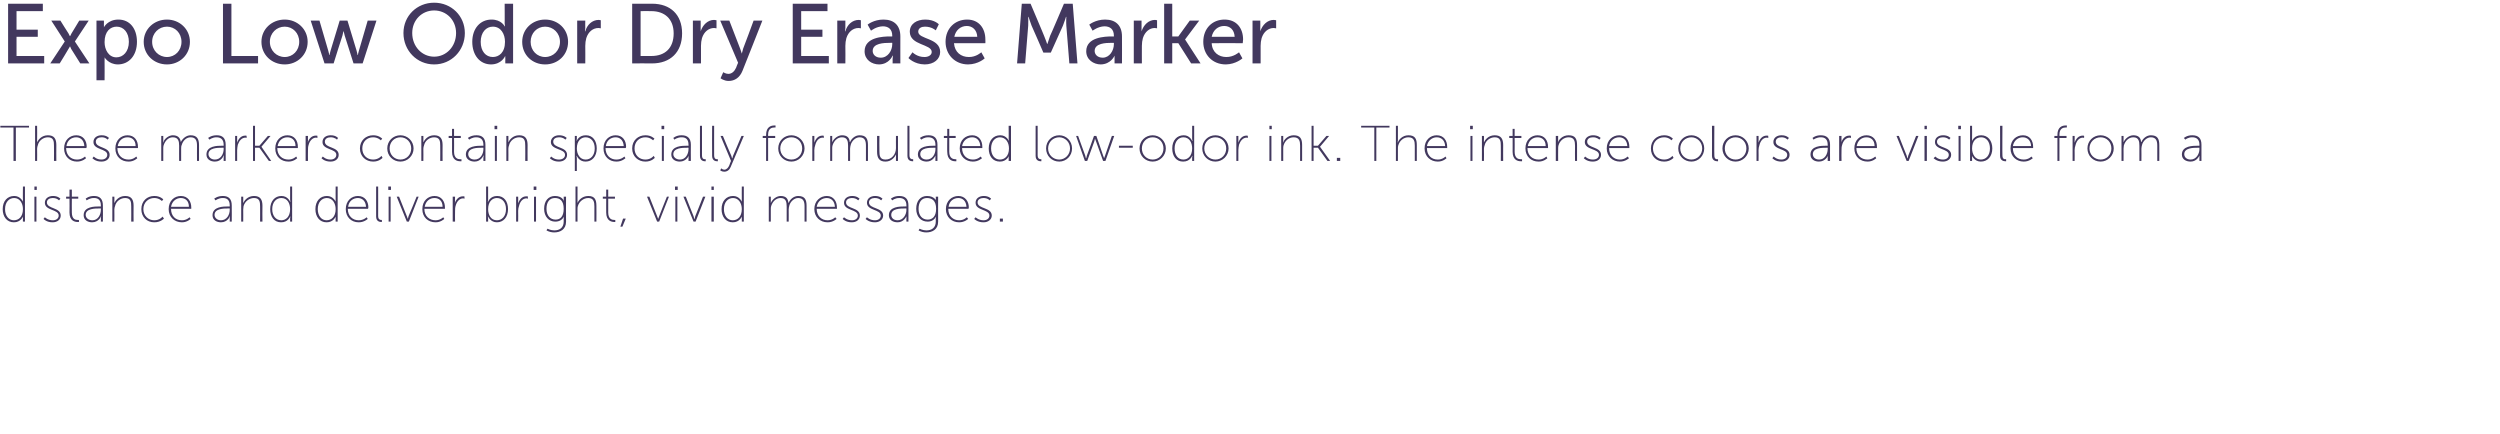
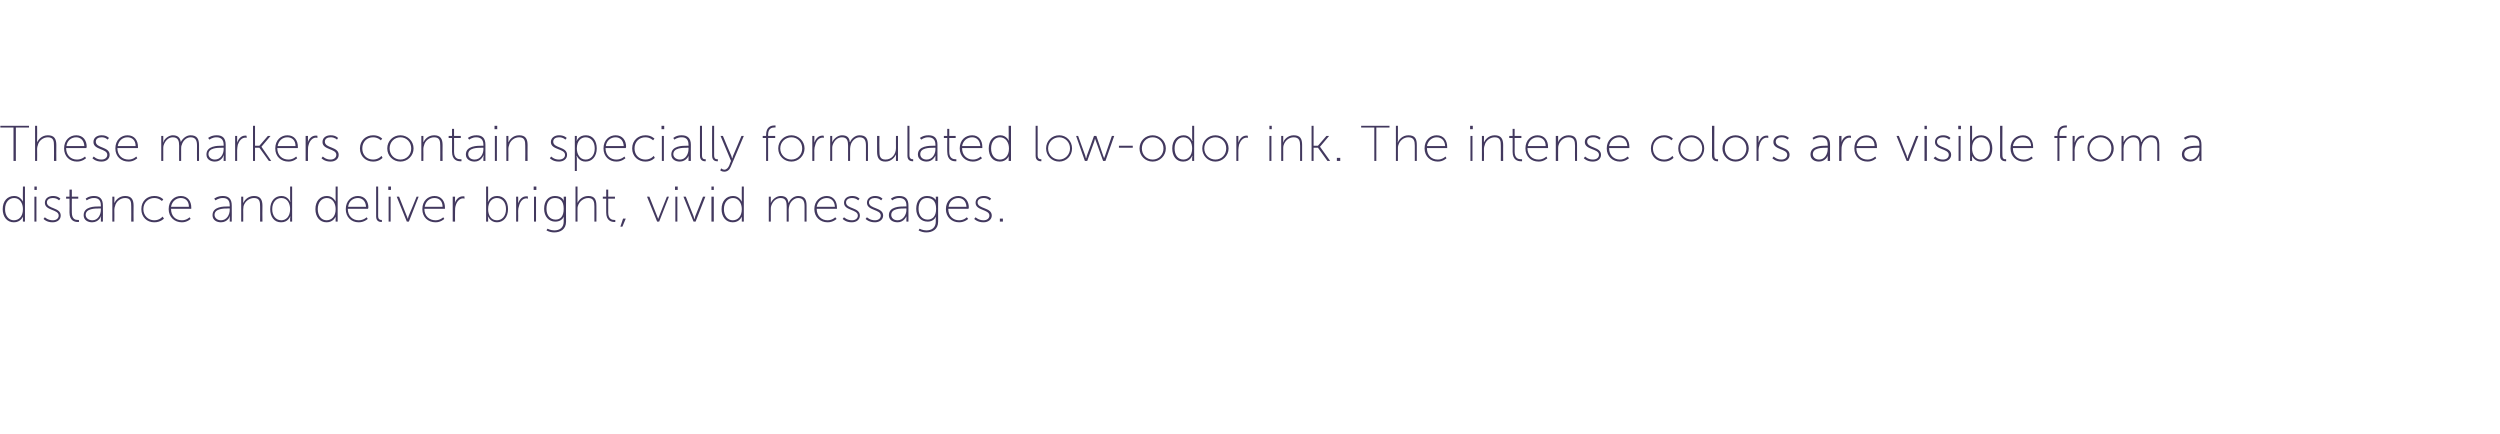
<svg xmlns="http://www.w3.org/2000/svg" version="1.1" width="741.1px" height="128.8px" viewBox="0 0 741.1 128.8">
  <desc>Expo Low Odor Dry Erase Marker These markers contain specially formulated low-odor ink The intense colors are visibl</desc>
  <defs />
  <g id="Polygon150786">
    <path d="M 4.2 58.1 C 6.08 58.07 6.8 59.8 6.8 59.8 L 6.8 59.8 C 6.8 59.8 6.75 59.49 6.8 59.1 C 6.75 59.15 6.8 55.3 6.8 55.3 L 7.4 55.3 L 7.4 65.7 L 6.8 65.7 C 6.8 65.7 6.75 64.8 6.8 64.8 C 6.8 64.5 6.8 64.2 6.8 64.2 C 6.81 64.24 6.8 64.2 6.8 64.2 C 6.8 64.2 6.14 65.93 4.1 65.9 C 2.1 65.9 0.8 64.3 0.8 62 C 0.8 59.6 2.2 58.1 4.2 58.1 Z M 4.1 65.3 C 5.5 65.3 6.8 64.3 6.8 62 C 6.8 60.3 5.9 58.7 4.2 58.7 C 2.7 58.7 1.5 59.9 1.5 62 C 1.5 64 2.6 65.3 4.1 65.3 Z M 10.2 55.3 L 10.9 55.3 L 10.9 56.3 L 10.2 56.3 L 10.2 55.3 Z M 10.2 58.3 L 10.8 58.3 L 10.8 65.7 L 10.2 65.7 L 10.2 58.3 Z M 13.3 64.4 C 13.3 64.4 14.16 65.32 15.7 65.3 C 16.6 65.3 17.4 64.8 17.4 63.9 C 17.4 62 13.3 62.5 13.3 60.1 C 13.3 58.8 14.4 58.1 15.7 58.1 C 17.18 58.07 17.9 58.9 17.9 58.9 L 17.5 59.4 C 17.5 59.4 16.88 58.68 15.6 58.7 C 14.8 58.7 13.9 59.1 13.9 60 C 13.9 62 18 61.4 18 63.9 C 18 65.1 17 65.9 15.6 65.9 C 13.82 65.93 12.9 64.9 12.9 64.9 L 13.3 64.4 Z M 20.6 58.9 L 19.6 58.9 L 19.6 58.3 L 20.6 58.3 L 20.6 56.2 L 21.3 56.2 L 21.3 58.3 L 23.2 58.3 L 23.2 58.9 L 21.3 58.9 C 21.3 58.9 21.26 62.99 21.3 63 C 21.3 65 22.4 65.2 23 65.2 C 23.26 65.23 23.4 65.2 23.4 65.2 L 23.4 65.8 C 23.4 65.8 23.24 65.81 23 65.8 C 22.2 65.8 20.6 65.5 20.6 63 C 20.64 63.04 20.6 58.9 20.6 58.9 Z M 29.4 61.2 C 29.42 61.18 29.9 61.2 29.9 61.2 C 29.9 61.2 29.92 60.92 29.9 60.9 C 29.9 59.3 29.1 58.7 27.9 58.7 C 26.56 58.68 25.7 59.4 25.7 59.4 L 25.4 58.9 C 25.4 58.9 26.26 58.07 27.9 58.1 C 29.6 58.1 30.5 59 30.5 60.9 C 30.55 60.91 30.5 65.7 30.5 65.7 L 29.9 65.7 C 29.9 65.7 29.92 64.76 29.9 64.8 C 29.9 64.4 30 64.1 30 64.1 C 30 64.1 29.9 64.1 29.9 64.1 C 30 64.1 29.3 65.9 27.3 65.9 C 26.1 65.9 24.8 65.3 24.8 63.8 C 24.8 61.2 28.1 61.2 29.4 61.2 Z M 27.4 65.3 C 29 65.3 29.9 63.7 29.9 62.2 C 29.92 62.16 29.9 61.8 29.9 61.8 C 29.9 61.8 29.44 61.76 29.4 61.8 C 28.2 61.8 25.4 61.8 25.4 63.7 C 25.4 64.5 26.1 65.3 27.4 65.3 Z M 33.3 58.3 L 33.9 58.3 C 33.9 58.3 33.94 59.57 33.9 59.6 C 33.9 59.9 33.9 60.2 33.9 60.2 C 33.9 60.2 33.9 60.2 33.9 60.2 C 34.2 59.5 35.2 58.1 37.1 58.1 C 39 58.1 39.6 59.2 39.6 61 C 39.56 60.99 39.6 65.7 39.6 65.7 L 38.9 65.7 C 38.9 65.7 38.94 61.22 38.9 61.2 C 38.9 59.9 38.8 58.7 37.1 58.7 C 35.7 58.7 34.4 59.7 34.1 61.1 C 34 61.4 33.9 61.7 33.9 62.1 C 33.94 62.09 33.9 65.7 33.9 65.7 L 33.3 65.7 L 33.3 58.3 Z M 45.7 58.1 C 47.52 58.07 48.4 59.1 48.4 59.1 L 48 59.6 C 48 59.6 47.17 58.68 45.7 58.7 C 44 58.7 42.5 60 42.5 62 C 42.5 64 44 65.3 45.7 65.3 C 47.38 65.32 48.2 64.2 48.2 64.2 L 48.6 64.8 C 48.6 64.8 47.59 65.93 45.7 65.9 C 43.6 65.9 41.9 64.4 41.9 62 C 41.9 59.6 43.6 58.1 45.7 58.1 Z M 53.6 58.1 C 55.7 58.1 56.7 59.7 56.7 61.5 C 56.71 61.65 56.7 61.9 56.7 61.9 C 56.7 61.9 50.66 61.89 50.7 61.9 C 50.7 64.1 52.1 65.3 53.9 65.3 C 55.31 65.32 56.2 64.4 56.2 64.4 L 56.5 64.9 C 56.5 64.9 55.49 65.93 53.9 65.9 C 51.8 65.9 50 64.4 50 62 C 50 59.5 51.7 58.1 53.6 58.1 Z M 56 61.3 C 56 59.5 54.9 58.7 53.6 58.7 C 52.3 58.7 51 59.6 50.7 61.3 C 50.7 61.3 56 61.3 56 61.3 Z M 67.6 61.2 C 67.61 61.18 68.1 61.2 68.1 61.2 C 68.1 61.2 68.11 60.92 68.1 60.9 C 68.1 59.3 67.3 58.7 66.1 58.7 C 64.75 58.68 63.9 59.4 63.9 59.4 L 63.5 58.9 C 63.5 58.9 64.45 58.07 66.1 58.1 C 67.8 58.1 68.7 59 68.7 60.9 C 68.74 60.91 68.7 65.7 68.7 65.7 L 68.1 65.7 C 68.1 65.7 68.11 64.76 68.1 64.8 C 68.1 64.4 68.2 64.1 68.2 64.1 C 68.2 64.1 68.1 64.1 68.1 64.1 C 68.2 64.1 67.5 65.9 65.5 65.9 C 64.3 65.9 63 65.3 63 63.8 C 63 61.2 66.3 61.2 67.6 61.2 Z M 65.5 65.3 C 67.2 65.3 68.1 63.7 68.1 62.2 C 68.11 62.16 68.1 61.8 68.1 61.8 C 68.1 61.8 67.63 61.76 67.6 61.8 C 66.4 61.8 63.6 61.8 63.6 63.7 C 63.6 64.5 64.3 65.3 65.5 65.3 Z M 71.5 58.3 L 72.1 58.3 C 72.1 58.3 72.13 59.57 72.1 59.6 C 72.1 59.9 72.1 60.2 72.1 60.2 C 72.1 60.2 72.1 60.2 72.1 60.2 C 72.4 59.5 73.4 58.1 75.3 58.1 C 77.2 58.1 77.8 59.2 77.8 61 C 77.75 60.99 77.8 65.7 77.8 65.7 L 77.1 65.7 C 77.1 65.7 77.13 61.22 77.1 61.2 C 77.1 59.9 77 58.7 75.3 58.7 C 73.9 58.7 72.6 59.7 72.2 61.1 C 72.2 61.4 72.1 61.7 72.1 62.1 C 72.13 62.09 72.1 65.7 72.1 65.7 L 71.5 65.7 L 71.5 58.3 Z M 83.4 58.1 C 85.34 58.07 86 59.8 86 59.8 L 86.1 59.8 C 86.1 59.8 86.02 59.49 86 59.1 C 86.02 59.15 86 55.3 86 55.3 L 86.6 55.3 L 86.6 65.7 L 86 65.7 C 86 65.7 86.02 64.8 86 64.8 C 86 64.5 86.1 64.2 86.1 64.2 C 86.08 64.24 86 64.2 86 64.2 C 86 64.2 85.4 65.93 83.3 65.9 C 81.3 65.9 80.1 64.3 80.1 62 C 80.1 59.6 81.5 58.1 83.4 58.1 Z M 83.4 65.3 C 84.7 65.3 86 64.3 86 62 C 86 60.3 85.2 58.7 83.4 58.7 C 81.9 58.7 80.7 59.9 80.7 62 C 80.7 64 81.8 65.3 83.4 65.3 Z M 96.9 58.1 C 98.79 58.07 99.5 59.8 99.5 59.8 L 99.5 59.8 C 99.5 59.8 99.47 59.49 99.5 59.1 C 99.47 59.15 99.5 55.3 99.5 55.3 L 100.1 55.3 L 100.1 65.7 L 99.5 65.7 C 99.5 65.7 99.47 64.8 99.5 64.8 C 99.5 64.5 99.5 64.2 99.5 64.2 C 99.53 64.24 99.5 64.2 99.5 64.2 C 99.5 64.2 98.85 65.93 96.8 65.9 C 94.8 65.9 93.5 64.3 93.5 62 C 93.5 59.6 94.9 58.1 96.9 58.1 Z M 96.8 65.3 C 98.2 65.3 99.5 64.3 99.5 62 C 99.5 60.3 98.6 58.7 96.9 58.7 C 95.4 58.7 94.2 59.9 94.2 62 C 94.2 64 95.3 65.3 96.8 65.3 Z M 106.1 58.1 C 108.2 58.1 109.2 59.7 109.2 61.5 C 109.18 61.65 109.1 61.9 109.1 61.9 C 109.1 61.9 103.13 61.89 103.1 61.9 C 103.1 64.1 104.6 65.3 106.3 65.3 C 107.78 65.32 108.7 64.4 108.7 64.4 L 109 64.9 C 109 64.9 107.96 65.93 106.3 65.9 C 104.2 65.9 102.5 64.4 102.5 62 C 102.5 59.5 104.2 58.1 106.1 58.1 Z M 108.5 61.3 C 108.4 59.5 107.3 58.7 106.1 58.7 C 104.7 58.7 103.4 59.6 103.2 61.3 C 103.2 61.3 108.5 61.3 108.5 61.3 Z M 111.5 55.3 L 112.1 55.3 C 112.1 55.3 112.12 64.04 112.1 64 C 112.1 65.1 112.7 65.2 113 65.2 C 113.12 65.21 113.2 65.2 113.2 65.2 L 113.2 65.8 C 113.2 65.8 113.09 65.81 113 65.8 C 112.5 65.8 111.5 65.6 111.5 64.2 C 111.49 64.24 111.5 55.3 111.5 55.3 Z M 115.1 55.3 L 115.9 55.3 L 115.9 56.3 L 115.1 56.3 L 115.1 55.3 Z M 115.2 58.3 L 115.8 58.3 L 115.8 65.7 L 115.2 65.7 L 115.2 58.3 Z M 117.6 58.3 L 118.3 58.3 C 118.3 58.3 120.6 64.13 120.6 64.1 C 120.74 64.49 120.9 64.9 120.9 64.9 L 120.9 64.9 C 120.9 64.9 121.01 64.49 121.1 64.1 C 121.14 64.13 123.5 58.3 123.5 58.3 L 124.1 58.3 L 121.2 65.7 L 120.6 65.7 L 117.6 58.3 Z M 128.8 58.1 C 130.9 58.1 131.9 59.7 131.9 61.5 C 131.88 61.65 131.9 61.9 131.9 61.9 C 131.9 61.9 125.84 61.89 125.8 61.9 C 125.8 64.1 127.3 65.3 129.1 65.3 C 130.49 65.32 131.4 64.4 131.4 64.4 L 131.7 64.9 C 131.7 64.9 130.67 65.93 129.1 65.9 C 126.9 65.9 125.2 64.4 125.2 62 C 125.2 59.5 126.9 58.1 128.8 58.1 Z M 131.2 61.3 C 131.2 59.5 130.1 58.7 128.8 58.7 C 127.4 58.7 126.2 59.6 125.9 61.3 C 125.9 61.3 131.2 61.3 131.2 61.3 Z M 134.2 58.3 L 134.9 58.3 C 134.9 58.3 134.86 59.68 134.9 59.7 C 134.9 60 134.8 60.3 134.8 60.3 C 134.8 60.3 134.8 60.3 134.8 60.3 C 135.2 59.1 136 58.2 137.2 58.2 C 137.5 58.2 137.7 58.2 137.7 58.3 C 137.67 58.25 137.7 58.9 137.7 58.9 C 137.7 58.9 137.49 58.83 137.3 58.8 C 136.2 58.8 135.4 59.8 135.1 60.9 C 134.9 61.5 134.9 62 134.9 62.5 C 134.86 62.51 134.9 65.7 134.9 65.7 L 134.2 65.7 L 134.2 58.3 Z M 144.1 55.3 L 144.7 55.3 C 144.7 55.3 144.69 59.15 144.7 59.1 C 144.69 59.49 144.6 59.8 144.6 59.8 L 144.7 59.8 C 144.7 59.8 145.3 58.07 147.4 58.1 C 149.4 58.1 150.6 59.7 150.6 62 C 150.6 64.4 149.2 65.9 147.3 65.9 C 145.4 65.9 144.7 64.2 144.7 64.2 C 144.66 64.23 144.6 64.2 144.6 64.2 C 144.6 64.2 144.69 64.5 144.7 64.9 C 144.69 64.89 144.7 65.7 144.7 65.7 L 144.1 65.7 L 144.1 55.3 Z M 147.3 65.3 C 148.8 65.3 150 64.1 150 62 C 150 60 148.9 58.7 147.3 58.7 C 146 58.7 144.7 59.7 144.7 62 C 144.7 63.7 145.5 65.3 147.3 65.3 Z M 153 58.3 L 153.6 58.3 C 153.6 58.3 153.65 59.68 153.6 59.7 C 153.6 60 153.6 60.3 153.6 60.3 C 153.6 60.3 153.6 60.3 153.6 60.3 C 154 59.1 154.8 58.2 156 58.2 C 156.2 58.2 156.5 58.2 156.5 58.3 C 156.45 58.25 156.5 58.9 156.5 58.9 C 156.5 58.9 156.27 58.83 156.1 58.8 C 154.9 58.8 154.2 59.8 153.9 60.9 C 153.7 61.5 153.6 62 153.6 62.5 C 153.65 62.51 153.6 65.7 153.6 65.7 L 153 65.7 L 153 58.3 Z M 158.2 55.3 L 159 55.3 L 159 56.3 L 158.2 56.3 L 158.2 55.3 Z M 158.3 58.3 L 158.9 58.3 L 158.9 65.7 L 158.3 65.7 L 158.3 58.3 Z M 164.3 68.3 C 165.9 68.3 167.1 67.5 167.1 65.7 C 167.1 65.7 167.1 64.8 167.1 64.8 C 167.13 64.49 167.2 64.2 167.2 64.2 C 167.2 64.2 167.15 64.22 167.2 64.2 C 166.7 65.1 165.9 65.7 164.6 65.7 C 162.7 65.7 161.3 64.2 161.3 61.9 C 161.3 59.5 162.6 58.1 164.5 58.1 C 166.7 58.1 167.1 59.5 167.1 59.5 C 167.14 59.54 167.2 59.5 167.2 59.5 C 167.2 59.5 167.13 59.43 167.1 59.3 C 167.13 59.25 167.1 58.3 167.1 58.3 L 167.8 58.3 C 167.8 58.3 167.75 65.7 167.8 65.7 C 167.8 68 166.1 68.9 164.3 68.9 C 163.5 68.9 162.7 68.7 162 68.3 C 161.96 68.32 162.3 67.8 162.3 67.8 C 162.3 67.8 163.19 68.29 164.3 68.3 Z M 167.1 61.9 C 167.1 59.5 166 58.7 164.5 58.7 C 162.9 58.7 162 59.9 162 61.9 C 162 63.9 163.1 65.1 164.7 65.1 C 166 65.1 167.1 64.3 167.1 61.9 Z M 170.6 55.3 L 171.2 55.3 C 171.2 55.3 171.21 59.57 171.2 59.6 C 171.21 59.91 171.2 60.2 171.2 60.2 C 171.2 60.2 171.18 60.18 171.2 60.2 C 171.4 59.5 172.5 58.1 174.4 58.1 C 176.3 58.1 176.8 59.2 176.8 61 C 176.84 60.99 176.8 65.7 176.8 65.7 L 176.2 65.7 C 176.2 65.7 176.21 61.22 176.2 61.2 C 176.2 59.9 176 58.7 174.4 58.7 C 173 58.7 171.7 59.7 171.3 61.1 C 171.2 61.4 171.2 61.7 171.2 62.1 C 171.21 62.09 171.2 65.7 171.2 65.7 L 170.6 65.7 L 170.6 55.3 Z M 179.7 58.9 L 178.7 58.9 L 178.7 58.3 L 179.7 58.3 L 179.7 56.2 L 180.3 56.2 L 180.3 58.3 L 182.3 58.3 L 182.3 58.9 L 180.3 58.9 C 180.3 58.9 180.31 62.99 180.3 63 C 180.3 65 181.5 65.2 182.1 65.2 C 182.3 65.23 182.4 65.2 182.4 65.2 L 182.4 65.8 C 182.4 65.8 182.29 65.81 182.1 65.8 C 181.3 65.8 179.7 65.5 179.7 63 C 179.68 63.04 179.7 58.9 179.7 58.9 Z M 184.7 64.8 L 185.5 64.8 L 184.5 67.2 L 183.9 67.2 L 184.7 64.8 Z M 191.8 58.3 L 192.5 58.3 C 192.5 58.3 194.82 64.13 194.8 64.1 C 194.96 64.49 195.1 64.9 195.1 64.9 L 195.1 64.9 C 195.1 64.9 195.23 64.49 195.4 64.1 C 195.36 64.13 197.7 58.3 197.7 58.3 L 198.3 58.3 L 195.4 65.7 L 194.8 65.7 L 191.8 58.3 Z M 200.1 55.3 L 200.9 55.3 L 200.9 56.3 L 200.1 56.3 L 200.1 55.3 Z M 200.2 58.3 L 200.8 58.3 L 200.8 65.7 L 200.2 65.7 L 200.2 58.3 Z M 202.6 58.3 L 203.3 58.3 C 203.3 58.3 205.59 64.13 205.6 64.1 C 205.73 64.49 205.8 64.9 205.8 64.9 L 205.9 64.9 C 205.9 64.9 206 64.49 206.1 64.1 C 206.13 64.13 208.4 58.3 208.4 58.3 L 209.1 58.3 L 206.2 65.7 L 205.6 65.7 L 202.6 58.3 Z M 210.9 55.3 L 211.6 55.3 L 211.6 56.3 L 210.9 56.3 L 210.9 55.3 Z M 210.9 58.3 L 211.6 58.3 L 211.6 65.7 L 210.9 65.7 L 210.9 58.3 Z M 217.3 58.1 C 219.19 58.07 219.9 59.8 219.9 59.8 L 219.9 59.8 C 219.9 59.8 219.87 59.49 219.9 59.1 C 219.87 59.15 219.9 55.3 219.9 55.3 L 220.5 55.3 L 220.5 65.7 L 219.9 65.7 C 219.9 65.7 219.87 64.8 219.9 64.8 C 219.9 64.5 219.9 64.2 219.9 64.2 C 219.93 64.24 219.9 64.2 219.9 64.2 C 219.9 64.2 219.25 65.93 217.2 65.9 C 215.2 65.9 213.9 64.3 213.9 62 C 213.9 59.6 215.3 58.1 217.3 58.1 Z M 217.2 65.3 C 218.6 65.3 219.9 64.3 219.9 62 C 219.9 60.3 219 58.7 217.3 58.7 C 215.8 58.7 214.6 59.9 214.6 62 C 214.6 64 215.7 65.3 217.2 65.3 Z M 227.9 58.3 L 228.5 58.3 C 228.5 58.3 228.52 59.57 228.5 59.6 C 228.5 59.9 228.5 60.2 228.5 60.2 C 228.5 60.2 228.5 60.2 228.5 60.2 C 228.9 59.1 230.2 58.1 231.4 58.1 C 232.9 58.1 233.6 58.8 233.7 60.1 C 233.7 60.1 233.8 60.1 233.8 60.1 C 234.2 59.1 235.3 58.1 236.6 58.1 C 238.6 58.1 239.1 59.2 239.1 61 C 239.12 60.99 239.1 65.7 239.1 65.7 L 238.5 65.7 C 238.5 65.7 238.5 61.22 238.5 61.2 C 238.5 59.8 238.2 58.7 236.6 58.7 C 235.4 58.7 234.3 59.8 234 60.9 C 233.9 61.3 233.8 61.7 233.8 62.1 C 233.83 62.09 233.8 65.7 233.8 65.7 L 233.2 65.7 C 233.2 65.7 233.2 61.22 233.2 61.2 C 233.2 59.9 233 58.7 231.4 58.7 C 230 58.7 229 59.8 228.6 61.1 C 228.5 61.4 228.5 61.7 228.5 62.1 C 228.52 62.09 228.5 65.7 228.5 65.7 L 227.9 65.7 L 227.9 58.3 Z M 245.1 58.1 C 247.1 58.1 248.1 59.7 248.1 61.5 C 248.14 61.65 248.1 61.9 248.1 61.9 C 248.1 61.9 242.1 61.89 242.1 61.9 C 242.1 64.1 243.6 65.3 245.3 65.3 C 246.75 65.32 247.6 64.4 247.6 64.4 L 248 64.9 C 248 64.9 246.93 65.93 245.3 65.9 C 243.2 65.9 241.4 64.4 241.4 62 C 241.4 59.5 243.2 58.1 245.1 58.1 Z M 247.5 61.3 C 247.4 59.5 246.3 58.7 245.1 58.7 C 243.7 58.7 242.4 59.6 242.1 61.3 C 242.1 61.3 247.5 61.3 247.5 61.3 Z M 250.2 64.4 C 250.2 64.4 251.08 65.32 252.6 65.3 C 253.5 65.3 254.3 64.8 254.3 63.9 C 254.3 62 250.2 62.5 250.2 60.1 C 250.2 58.8 251.3 58.1 252.6 58.1 C 254.09 58.07 254.8 58.9 254.8 58.9 L 254.4 59.4 C 254.4 59.4 253.79 58.68 252.5 58.7 C 251.7 58.7 250.8 59.1 250.8 60 C 250.8 62 254.9 61.4 254.9 63.9 C 254.9 65.1 253.9 65.9 252.5 65.9 C 250.73 65.93 249.8 64.9 249.8 64.9 L 250.2 64.4 Z M 257 64.4 C 257 64.4 257.88 65.32 259.4 65.3 C 260.3 65.3 261.1 64.8 261.1 63.9 C 261.1 62 257 62.5 257 60.1 C 257 58.8 258.1 58.1 259.4 58.1 C 260.9 58.07 261.6 58.9 261.6 58.9 L 261.2 59.4 C 261.2 59.4 260.6 58.68 259.3 58.7 C 258.5 58.7 257.6 59.1 257.6 60 C 257.6 62 261.8 61.4 261.8 63.9 C 261.8 65.1 260.7 65.9 259.4 65.9 C 257.54 65.93 256.6 64.9 256.6 64.9 L 257 64.4 Z M 268.2 61.2 C 268.16 61.18 268.7 61.2 268.7 61.2 C 268.7 61.2 268.66 60.92 268.7 60.9 C 268.7 59.3 267.8 58.7 266.6 58.7 C 265.3 58.68 264.5 59.4 264.5 59.4 L 264.1 58.9 C 264.1 58.9 265 58.07 266.6 58.1 C 268.4 58.1 269.3 59 269.3 60.9 C 269.29 60.91 269.3 65.7 269.3 65.7 L 268.7 65.7 C 268.7 65.7 268.66 64.76 268.7 64.8 C 268.7 64.4 268.7 64.1 268.7 64.1 C 268.7 64.1 268.7 64.1 268.7 64.1 C 268.7 64.1 268 65.9 266.1 65.9 C 264.8 65.9 263.5 65.3 263.5 63.8 C 263.5 61.2 266.8 61.2 268.2 61.2 Z M 266.1 65.3 C 267.7 65.3 268.7 63.7 268.7 62.2 C 268.66 62.16 268.7 61.8 268.7 61.8 C 268.7 61.8 268.18 61.76 268.2 61.8 C 266.9 61.8 264.2 61.8 264.2 63.7 C 264.2 64.5 264.8 65.3 266.1 65.3 Z M 274.6 68.3 C 276.2 68.3 277.4 67.5 277.4 65.7 C 277.4 65.7 277.4 64.8 277.4 64.8 C 277.45 64.49 277.5 64.2 277.5 64.2 C 277.5 64.2 277.48 64.22 277.5 64.2 C 277 65.1 276.2 65.7 275 65.7 C 273 65.7 271.6 64.2 271.6 61.9 C 271.6 59.5 272.9 58.1 274.8 58.1 C 277 58.1 277.5 59.5 277.5 59.5 C 277.46 59.54 277.5 59.5 277.5 59.5 C 277.5 59.5 277.45 59.43 277.4 59.3 C 277.45 59.25 277.4 58.3 277.4 58.3 L 278.1 58.3 C 278.1 58.3 278.07 65.7 278.1 65.7 C 278.1 68 276.4 68.9 274.6 68.9 C 273.8 68.9 273 68.7 272.3 68.3 C 272.28 68.32 272.6 67.8 272.6 67.8 C 272.6 67.8 273.51 68.29 274.6 68.3 Z M 277.5 61.9 C 277.5 59.5 276.3 58.7 274.8 58.7 C 273.2 58.7 272.3 59.9 272.3 61.9 C 272.3 63.9 273.4 65.1 275 65.1 C 276.3 65.1 277.5 64.3 277.5 61.9 Z M 284.1 58.1 C 286.1 58.1 287.2 59.7 287.2 61.5 C 287.15 61.65 287.1 61.9 287.1 61.9 C 287.1 61.9 281.11 61.89 281.1 61.9 C 281.1 64.1 282.6 65.3 284.3 65.3 C 285.76 65.32 286.6 64.4 286.6 64.4 L 287 64.9 C 287 64.9 285.94 65.93 284.3 65.9 C 282.2 65.9 280.4 64.4 280.4 62 C 280.4 59.5 282.2 58.1 284.1 58.1 Z M 286.5 61.3 C 286.4 59.5 285.3 58.7 284.1 58.7 C 282.7 58.7 281.4 59.6 281.2 61.3 C 281.2 61.3 286.5 61.3 286.5 61.3 Z M 289.2 64.4 C 289.2 64.4 290.09 65.32 291.6 65.3 C 292.5 65.3 293.3 64.8 293.3 63.9 C 293.3 62 289.2 62.5 289.2 60.1 C 289.2 58.8 290.3 58.1 291.6 58.1 C 293.11 58.07 293.8 58.9 293.8 58.9 L 293.4 59.4 C 293.4 59.4 292.8 58.68 291.5 58.7 C 290.7 58.7 289.8 59.1 289.8 60 C 289.8 62 294 61.4 294 63.9 C 294 65.1 292.9 65.9 291.6 65.9 C 289.74 65.93 288.8 64.9 288.8 64.9 L 289.2 64.4 Z M 296.4 64.8 L 297.3 64.8 L 297.3 65.7 L 296.4 65.7 L 296.4 64.8 Z " stroke="none" fill="#42385e" />
  </g>
  <g id="Polygon150785">
    <path d="M 4 37.8 L 0.1 37.8 L 0.1 37.3 L 8.6 37.3 L 8.6 37.8 L 4.7 37.8 L 4.7 47.7 L 4 47.7 L 4 37.8 Z M 10.4 37.3 L 11 37.3 C 11 37.3 11.05 41.57 11 41.6 C 11.05 41.91 11 42.2 11 42.2 C 11 42.2 11.02 42.18 11 42.2 C 11.3 41.5 12.3 40.1 14.2 40.1 C 16.1 40.1 16.7 41.2 16.7 43 C 16.67 42.99 16.7 47.7 16.7 47.7 L 16 47.7 C 16 47.7 16.04 43.22 16 43.2 C 16 41.9 15.9 40.7 14.2 40.7 C 12.8 40.7 11.5 41.7 11.2 43.1 C 11.1 43.4 11 43.7 11 44.1 C 11.05 44.09 11 47.7 11 47.7 L 10.4 47.7 L 10.4 37.3 Z M 22.6 40.1 C 24.7 40.1 25.7 41.7 25.7 43.5 C 25.67 43.65 25.6 43.9 25.6 43.9 C 25.6 43.9 19.63 43.89 19.6 43.9 C 19.6 46.1 21.1 47.3 22.8 47.3 C 24.28 47.32 25.2 46.4 25.2 46.4 L 25.5 46.9 C 25.5 46.9 24.46 47.93 22.8 47.9 C 20.7 47.9 19 46.4 19 44 C 19 41.5 20.7 40.1 22.6 40.1 Z M 25 43.3 C 24.9 41.5 23.8 40.7 22.6 40.7 C 21.2 40.7 19.9 41.6 19.7 43.3 C 19.7 43.3 25 43.3 25 43.3 Z M 27.8 46.4 C 27.8 46.4 28.61 47.32 30.1 47.3 C 31 47.3 31.8 46.8 31.8 45.9 C 31.8 44 27.7 44.5 27.7 42.1 C 27.7 40.8 28.8 40.1 30.1 40.1 C 31.63 40.07 32.3 40.9 32.3 40.9 L 31.9 41.4 C 31.9 41.4 31.33 40.68 30.1 40.7 C 29.2 40.7 28.4 41.1 28.4 42 C 28.4 44 32.5 43.4 32.5 45.9 C 32.5 47.1 31.5 47.9 30.1 47.9 C 28.27 47.93 27.4 46.9 27.4 46.9 L 27.8 46.4 Z M 37.8 40.1 C 39.9 40.1 40.9 41.7 40.9 43.5 C 40.89 43.65 40.9 43.9 40.9 43.9 C 40.9 43.9 34.85 43.89 34.8 43.9 C 34.8 46.1 36.3 47.3 38.1 47.3 C 39.5 47.32 40.4 46.4 40.4 46.4 L 40.7 46.9 C 40.7 46.9 39.68 47.93 38.1 47.9 C 35.9 47.9 34.2 46.4 34.2 44 C 34.2 41.5 35.9 40.1 37.8 40.1 Z M 40.2 43.3 C 40.2 41.5 39.1 40.7 37.8 40.7 C 36.4 40.7 35.2 41.6 34.9 43.3 C 34.9 43.3 40.2 43.3 40.2 43.3 Z M 47.8 40.3 L 48.4 40.3 C 48.4 40.3 48.39 41.57 48.4 41.6 C 48.4 41.9 48.3 42.2 48.3 42.2 C 48.3 42.2 48.4 42.2 48.4 42.2 C 48.7 41.1 50.1 40.1 51.2 40.1 C 52.7 40.1 53.4 40.8 53.6 42.1 C 53.6 42.1 53.6 42.1 53.6 42.1 C 54.1 41.1 55.2 40.1 56.5 40.1 C 58.4 40.1 59 41.2 59 43 C 59 42.99 59 47.7 59 47.7 L 58.4 47.7 C 58.4 47.7 58.37 43.22 58.4 43.2 C 58.4 41.8 58.1 40.7 56.5 40.7 C 55.2 40.7 54.2 41.8 53.9 42.9 C 53.7 43.3 53.7 43.7 53.7 44.1 C 53.7 44.09 53.7 47.7 53.7 47.7 L 53.1 47.7 C 53.1 47.7 53.07 43.22 53.1 43.2 C 53.1 41.9 52.9 40.7 51.2 40.7 C 49.9 40.7 48.9 41.8 48.5 43.1 C 48.4 43.4 48.4 43.7 48.4 44.1 C 48.39 44.09 48.4 47.7 48.4 47.7 L 47.8 47.7 L 47.8 40.3 Z M 65.8 43.2 C 65.8 43.18 66.3 43.2 66.3 43.2 C 66.3 43.2 66.3 42.92 66.3 42.9 C 66.3 41.3 65.4 40.7 64.2 40.7 C 62.93 40.68 62.1 41.4 62.1 41.4 L 61.7 40.9 C 61.7 40.9 62.63 40.07 64.3 40.1 C 66 40.1 66.9 41 66.9 42.9 C 66.92 42.91 66.9 47.7 66.9 47.7 L 66.3 47.7 C 66.3 47.7 66.3 46.76 66.3 46.8 C 66.3 46.4 66.4 46.1 66.4 46.1 C 66.4 46.1 66.3 46.1 66.3 46.1 C 66.3 46.1 65.7 47.9 63.7 47.9 C 62.5 47.9 61.2 47.3 61.2 45.8 C 61.2 43.2 64.5 43.2 65.8 43.2 Z M 63.7 47.3 C 65.4 47.3 66.3 45.7 66.3 44.2 C 66.3 44.16 66.3 43.8 66.3 43.8 C 66.3 43.8 65.82 43.76 65.8 43.8 C 64.5 43.8 61.8 43.8 61.8 45.7 C 61.8 46.5 62.5 47.3 63.7 47.3 Z M 69.7 40.3 L 70.3 40.3 C 70.3 40.3 70.32 41.68 70.3 41.7 C 70.3 42 70.3 42.3 70.3 42.3 C 70.3 42.3 70.3 42.3 70.3 42.3 C 70.7 41.1 71.5 40.2 72.7 40.2 C 72.9 40.2 73.1 40.2 73.1 40.3 C 73.12 40.25 73.1 40.9 73.1 40.9 C 73.1 40.9 72.94 40.83 72.8 40.8 C 71.6 40.8 70.9 41.8 70.5 42.9 C 70.4 43.5 70.3 44 70.3 44.5 C 70.32 44.51 70.3 47.7 70.3 47.7 L 69.7 47.7 L 69.7 40.3 Z M 75 37.3 L 75.6 37.3 L 75.6 43.2 L 76.9 43.2 L 79.4 40.3 L 80.2 40.3 L 77.5 43.5 L 77.5 43.5 L 80.4 47.7 L 79.7 47.7 L 76.9 43.8 L 75.6 43.8 L 75.6 47.7 L 75 47.7 L 75 37.3 Z M 85.2 40.1 C 87.3 40.1 88.3 41.7 88.3 43.5 C 88.29 43.65 88.3 43.9 88.3 43.9 C 88.3 43.9 82.24 43.89 82.2 43.9 C 82.2 46.1 83.7 47.3 85.5 47.3 C 86.89 47.32 87.8 46.4 87.8 46.4 L 88.1 46.9 C 88.1 46.9 87.07 47.93 85.5 47.9 C 83.3 47.9 81.6 46.4 81.6 44 C 81.6 41.5 83.3 40.1 85.2 40.1 Z M 87.6 43.3 C 87.6 41.5 86.5 40.7 85.2 40.7 C 83.8 40.7 82.6 41.6 82.3 43.3 C 82.3 43.3 87.6 43.3 87.6 43.3 Z M 90.6 40.3 L 91.3 40.3 C 91.3 40.3 91.26 41.68 91.3 41.7 C 91.3 42 91.2 42.3 91.2 42.3 C 91.2 42.3 91.2 42.3 91.2 42.3 C 91.6 41.1 92.4 40.2 93.6 40.2 C 93.9 40.2 94.1 40.2 94.1 40.3 C 94.07 40.25 94.1 40.9 94.1 40.9 C 94.1 40.9 93.89 40.83 93.7 40.8 C 92.6 40.8 91.8 41.8 91.5 42.9 C 91.3 43.5 91.3 44 91.3 44.5 C 91.26 44.51 91.3 47.7 91.3 47.7 L 90.6 47.7 L 90.6 40.3 Z M 95.7 46.4 C 95.7 46.4 96.53 47.32 98 47.3 C 98.9 47.3 99.7 46.8 99.7 45.9 C 99.7 44 95.6 44.5 95.6 42.1 C 95.6 40.8 96.7 40.1 98 40.1 C 99.55 40.07 100.2 40.9 100.2 40.9 L 99.9 41.4 C 99.9 41.4 99.25 40.68 98 40.7 C 97.1 40.7 96.3 41.1 96.3 42 C 96.3 44 100.4 43.4 100.4 45.9 C 100.4 47.1 99.4 47.9 98 47.9 C 96.19 47.93 95.3 46.9 95.3 46.9 L 95.7 46.4 Z M 110.6 40.1 C 112.36 40.07 113.3 41.1 113.3 41.1 L 112.9 41.6 C 112.9 41.6 112.01 40.68 110.6 40.7 C 108.8 40.7 107.4 42 107.4 44 C 107.4 46 108.8 47.3 110.6 47.3 C 112.22 47.32 113.1 46.2 113.1 46.2 L 113.4 46.8 C 113.4 46.8 112.43 47.93 110.6 47.9 C 108.5 47.9 106.7 46.4 106.7 44 C 106.7 41.6 108.5 40.1 110.6 40.1 Z M 118.7 40.1 C 120.8 40.1 122.6 41.8 122.6 44 C 122.6 46.2 120.8 47.9 118.7 47.9 C 116.5 47.9 114.8 46.2 114.8 44 C 114.8 41.8 116.5 40.1 118.7 40.1 Z M 118.7 47.3 C 120.5 47.3 121.9 45.9 121.9 44 C 121.9 42.1 120.5 40.7 118.7 40.7 C 116.9 40.7 115.5 42.1 115.5 44 C 115.5 45.9 116.9 47.3 118.7 47.3 Z M 124.9 40.3 L 125.5 40.3 C 125.5 40.3 125.54 41.57 125.5 41.6 C 125.5 41.9 125.5 42.2 125.5 42.2 C 125.5 42.2 125.5 42.2 125.5 42.2 C 125.8 41.5 126.8 40.1 128.7 40.1 C 130.6 40.1 131.2 41.2 131.2 43 C 131.17 42.99 131.2 47.7 131.2 47.7 L 130.5 47.7 C 130.5 47.7 130.54 43.22 130.5 43.2 C 130.5 41.9 130.4 40.7 128.7 40.7 C 127.3 40.7 126 41.7 125.7 43.1 C 125.6 43.4 125.5 43.7 125.5 44.1 C 125.54 44.09 125.5 47.7 125.5 47.7 L 124.9 47.7 L 124.9 40.3 Z M 134 40.9 L 133 40.9 L 133 40.3 L 134 40.3 L 134 38.2 L 134.6 38.2 L 134.6 40.3 L 136.6 40.3 L 136.6 40.9 L 134.6 40.9 C 134.6 40.9 134.64 44.99 134.6 45 C 134.6 47 135.8 47.2 136.4 47.2 C 136.63 47.23 136.8 47.2 136.8 47.2 L 136.8 47.8 C 136.8 47.8 136.62 47.81 136.4 47.8 C 135.6 47.8 134 47.5 134 45 C 134.01 45.04 134 40.9 134 40.9 Z M 142.8 43.2 C 142.8 43.18 143.3 43.2 143.3 43.2 C 143.3 43.2 143.29 42.92 143.3 42.9 C 143.3 41.3 142.4 40.7 141.2 40.7 C 139.93 40.68 139.1 41.4 139.1 41.4 L 138.7 40.9 C 138.7 40.9 139.63 40.07 141.3 40.1 C 143 40.1 143.9 41 143.9 42.9 C 143.92 42.91 143.9 47.7 143.9 47.7 L 143.3 47.7 C 143.3 47.7 143.29 46.76 143.3 46.8 C 143.3 46.4 143.4 46.1 143.4 46.1 C 143.4 46.1 143.3 46.1 143.3 46.1 C 143.3 46.1 142.6 47.9 140.7 47.9 C 139.5 47.9 138.1 47.3 138.1 45.8 C 138.1 43.2 141.5 43.2 142.8 43.2 Z M 140.7 47.3 C 142.4 47.3 143.3 45.7 143.3 44.2 C 143.29 44.16 143.3 43.8 143.3 43.8 C 143.3 43.8 142.81 43.76 142.8 43.8 C 141.5 43.8 138.8 43.8 138.8 45.7 C 138.8 46.5 139.4 47.3 140.7 47.3 Z M 146.6 37.3 L 147.4 37.3 L 147.4 38.3 L 146.6 38.3 L 146.6 37.3 Z M 146.7 40.3 L 147.3 40.3 L 147.3 47.7 L 146.7 47.7 L 146.7 40.3 Z M 150.1 40.3 L 150.7 40.3 C 150.7 40.3 150.74 41.57 150.7 41.6 C 150.7 41.9 150.7 42.2 150.7 42.2 C 150.7 42.2 150.7 42.2 150.7 42.2 C 151 41.5 152 40.1 153.9 40.1 C 155.8 40.1 156.4 41.2 156.4 43 C 156.37 42.99 156.4 47.7 156.4 47.7 L 155.7 47.7 C 155.7 47.7 155.74 43.22 155.7 43.2 C 155.7 41.9 155.6 40.7 153.9 40.7 C 152.5 40.7 151.2 41.7 150.9 43.1 C 150.8 43.4 150.7 43.7 150.7 44.1 C 150.74 44.09 150.7 47.7 150.7 47.7 L 150.1 47.7 L 150.1 40.3 Z M 163.4 46.4 C 163.4 46.4 164.26 47.32 165.7 47.3 C 166.7 47.3 167.5 46.8 167.5 45.9 C 167.5 44 163.3 44.5 163.3 42.1 C 163.3 40.8 164.5 40.1 165.7 40.1 C 167.28 40.07 168 40.9 168 40.9 L 167.6 41.4 C 167.6 41.4 166.98 40.68 165.7 40.7 C 164.8 40.7 164 41.1 164 42 C 164 44 168.1 43.4 168.1 45.9 C 168.1 47.1 167.1 47.9 165.7 47.9 C 163.91 47.93 163 46.9 163 46.9 L 163.4 46.4 Z M 170.4 40.3 L 171 40.3 C 171 40.3 170.99 41.15 171 41.1 C 171 41.5 170.9 41.7 170.9 41.7 C 170.95 41.75 171 41.7 171 41.7 C 171 41.7 171.59 40.07 173.7 40.1 C 175.7 40.1 176.9 41.7 176.9 44 C 176.9 46.4 175.5 47.9 173.6 47.9 C 171.64 47.93 171 46.2 171 46.2 L 170.9 46.2 C 170.9 46.2 170.99 46.51 171 46.9 C 170.99 46.9 171 50.7 171 50.7 L 170.4 50.7 L 170.4 40.3 Z M 173.6 47.3 C 175.1 47.3 176.3 46.1 176.3 44 C 176.3 42 175.2 40.7 173.6 40.7 C 172.3 40.7 171 41.7 171 44 C 171 45.7 171.9 47.3 173.6 47.3 Z M 182.5 40.1 C 184.6 40.1 185.6 41.7 185.6 43.5 C 185.57 43.65 185.5 43.9 185.5 43.9 C 185.5 43.9 179.53 43.89 179.5 43.9 C 179.5 46.1 181 47.3 182.7 47.3 C 184.18 47.32 185.1 46.4 185.1 46.4 L 185.4 46.9 C 185.4 46.9 184.36 47.93 182.7 47.9 C 180.6 47.9 178.9 46.4 178.9 44 C 178.9 41.5 180.6 40.1 182.5 40.1 Z M 184.9 43.3 C 184.8 41.5 183.7 40.7 182.5 40.7 C 181.1 40.7 179.8 41.6 179.6 43.3 C 179.6 43.3 184.9 43.3 184.9 43.3 Z M 191.3 40.1 C 193.06 40.07 194 41.1 194 41.1 L 193.6 41.6 C 193.6 41.6 192.72 40.68 191.3 40.7 C 189.5 40.7 188.1 42 188.1 44 C 188.1 46 189.5 47.3 191.3 47.3 C 192.93 47.32 193.8 46.2 193.8 46.2 L 194.1 46.8 C 194.1 46.8 193.14 47.93 191.3 47.9 C 189.2 47.9 187.4 46.4 187.4 44 C 187.4 41.6 189.2 40.1 191.3 40.1 Z M 196.1 37.3 L 196.9 37.3 L 196.9 38.3 L 196.1 38.3 L 196.1 37.3 Z M 196.2 40.3 L 196.8 40.3 L 196.8 47.7 L 196.2 47.7 L 196.2 40.3 Z M 203.6 43.2 C 203.64 43.18 204.1 43.2 204.1 43.2 C 204.1 43.2 204.13 42.92 204.1 42.9 C 204.1 41.3 203.3 40.7 202.1 40.7 C 200.77 40.68 199.9 41.4 199.9 41.4 L 199.6 40.9 C 199.6 40.9 200.47 40.07 202.1 40.1 C 203.8 40.1 204.8 41 204.8 42.9 C 204.76 42.91 204.8 47.7 204.8 47.7 L 204.1 47.7 C 204.1 47.7 204.13 46.76 204.1 46.8 C 204.1 46.4 204.2 46.1 204.2 46.1 C 204.2 46.1 204.2 46.1 204.2 46.1 C 204.2 46.1 203.5 47.9 201.5 47.9 C 200.3 47.9 199 47.3 199 45.8 C 199 43.2 202.3 43.2 203.6 43.2 Z M 201.6 47.3 C 203.2 47.3 204.1 45.7 204.1 44.2 C 204.13 44.16 204.1 43.8 204.1 43.8 C 204.1 43.8 203.65 43.76 203.7 43.8 C 202.4 43.8 199.6 43.8 199.6 45.7 C 199.6 46.5 200.3 47.3 201.6 47.3 Z M 207.5 37.3 L 208.1 37.3 C 208.1 37.3 208.1 46.04 208.1 46 C 208.1 47.1 208.6 47.2 209 47.2 C 209.11 47.21 209.2 47.2 209.2 47.2 L 209.2 47.8 C 209.2 47.8 209.08 47.81 208.9 47.8 C 208.5 47.8 207.5 47.6 207.5 46.2 C 207.48 46.24 207.5 37.3 207.5 37.3 Z M 211.1 37.3 L 211.7 37.3 C 211.7 37.3 211.68 46.04 211.7 46 C 211.7 47.1 212.2 47.2 212.6 47.2 C 212.69 47.21 212.8 47.2 212.8 47.2 L 212.8 47.8 C 212.8 47.8 212.66 47.81 212.5 47.8 C 212.1 47.8 211.1 47.6 211.1 46.2 C 211.06 46.24 211.1 37.3 211.1 37.3 Z M 213.8 49.9 C 213.8 49.9 214.19 50.3 214.7 50.3 C 215.4 50.3 215.9 49.7 216.2 49 C 216.17 48.95 216.7 47.7 216.7 47.7 L 213.6 40.3 L 214.3 40.3 C 214.3 40.3 216.76 46.24 216.8 46.2 C 216.91 46.6 217 46.9 217 46.9 L 217.1 46.9 C 217.1 46.9 217.16 46.6 217.3 46.2 C 217.31 46.24 219.8 40.3 219.8 40.3 L 220.5 40.3 C 220.5 40.3 216.61 49.51 216.6 49.5 C 216.3 50.3 215.6 50.9 214.7 50.9 C 213.98 50.9 213.5 50.5 213.5 50.5 L 213.8 49.9 Z M 227.1 40.9 L 226.1 40.9 L 226.1 40.3 L 227.1 40.3 C 227.1 40.3 227.09 39.95 227.1 40 C 227.1 37.5 228.7 37.2 229.5 37.2 C 229.7 37.18 229.9 37.2 229.9 37.2 L 229.9 37.8 C 229.9 37.8 229.72 37.76 229.5 37.8 C 228.9 37.8 227.7 38 227.7 39.9 C 227.72 39.94 227.7 40.3 227.7 40.3 L 229.8 40.3 L 229.8 40.9 L 227.7 40.9 L 227.7 47.7 L 227.1 47.7 L 227.1 40.9 Z M 234.6 40.1 C 236.7 40.1 238.5 41.8 238.5 44 C 238.5 46.2 236.7 47.9 234.6 47.9 C 232.4 47.9 230.7 46.2 230.7 44 C 230.7 41.8 232.4 40.1 234.6 40.1 Z M 234.6 47.3 C 236.4 47.3 237.8 45.9 237.8 44 C 237.8 42.1 236.4 40.7 234.6 40.7 C 232.8 40.7 231.3 42.1 231.3 44 C 231.3 45.9 232.8 47.3 234.6 47.3 Z M 240.8 40.3 L 241.4 40.3 C 241.4 40.3 241.43 41.68 241.4 41.7 C 241.4 42 241.4 42.3 241.4 42.3 C 241.4 42.3 241.4 42.3 241.4 42.3 C 241.8 41.1 242.6 40.2 243.8 40.2 C 244 40.2 244.2 40.2 244.2 40.3 C 244.23 40.25 244.2 40.9 244.2 40.9 C 244.2 40.9 244.05 40.83 243.9 40.8 C 242.7 40.8 242 41.8 241.7 42.9 C 241.5 43.5 241.4 44 241.4 44.5 C 241.43 44.51 241.4 47.7 241.4 47.7 L 240.8 47.7 L 240.8 40.3 Z M 246.1 40.3 L 246.7 40.3 C 246.7 40.3 246.71 41.57 246.7 41.6 C 246.7 41.9 246.7 42.2 246.7 42.2 C 246.7 42.2 246.7 42.2 246.7 42.2 C 247.1 41.1 248.4 40.1 249.6 40.1 C 251.1 40.1 251.8 40.8 251.9 42.1 C 251.9 42.1 252 42.1 252 42.1 C 252.4 41.1 253.5 40.1 254.8 40.1 C 256.8 40.1 257.3 41.2 257.3 43 C 257.32 42.99 257.3 47.7 257.3 47.7 L 256.7 47.7 C 256.7 47.7 256.69 43.22 256.7 43.2 C 256.7 41.8 256.4 40.7 254.8 40.7 C 253.6 40.7 252.5 41.8 252.2 42.9 C 252.1 43.3 252 43.7 252 44.1 C 252.02 44.09 252 47.7 252 47.7 L 251.4 47.7 C 251.4 47.7 251.4 43.22 251.4 43.2 C 251.4 41.9 251.2 40.7 249.6 40.7 C 248.2 40.7 247.2 41.8 246.8 43.1 C 246.7 43.4 246.7 43.7 246.7 44.1 C 246.71 44.09 246.7 47.7 246.7 47.7 L 246.1 47.7 L 246.1 40.3 Z M 260 40.3 L 260.7 40.3 C 260.7 40.3 260.65 44.78 260.7 44.8 C 260.7 46.1 260.8 47.3 262.5 47.3 C 264.4 47.3 265.6 45.7 265.6 43.9 C 265.57 43.91 265.6 40.3 265.6 40.3 L 266.2 40.3 L 266.2 47.7 L 265.6 47.7 C 265.6 47.7 265.57 46.43 265.6 46.4 C 265.6 46.1 265.6 45.8 265.6 45.8 C 265.6 45.8 265.6 45.8 265.6 45.8 C 265.3 46.5 264.3 47.9 262.5 47.9 C 260.7 47.9 260 46.9 260 45 C 260.02 45.01 260 40.3 260 40.3 Z M 269 37.3 L 269.6 37.3 C 269.6 37.3 269.62 46.04 269.6 46 C 269.6 47.1 270.2 47.2 270.5 47.2 C 270.62 47.21 270.7 47.2 270.7 47.2 L 270.7 47.8 C 270.7 47.8 270.59 47.81 270.5 47.8 C 270 47.8 269 47.6 269 46.2 C 268.99 46.24 269 37.3 269 37.3 Z M 276.8 43.2 C 276.79 43.18 277.3 43.2 277.3 43.2 C 277.3 43.2 277.28 42.92 277.3 42.9 C 277.3 41.3 276.4 40.7 275.2 40.7 C 273.92 40.68 273.1 41.4 273.1 41.4 L 272.7 40.9 C 272.7 40.9 273.62 40.07 275.3 40.1 C 277 40.1 277.9 41 277.9 42.9 C 277.91 42.91 277.9 47.7 277.9 47.7 L 277.3 47.7 C 277.3 47.7 277.28 46.76 277.3 46.8 C 277.3 46.4 277.3 46.1 277.3 46.1 C 277.3 46.1 277.3 46.1 277.3 46.1 C 277.3 46.1 276.6 47.9 274.7 47.9 C 273.5 47.9 272.1 47.3 272.1 45.8 C 272.1 43.2 275.5 43.2 276.8 43.2 Z M 274.7 47.3 C 276.4 47.3 277.3 45.7 277.3 44.2 C 277.28 44.16 277.3 43.8 277.3 43.8 C 277.3 43.8 276.8 43.76 276.8 43.8 C 275.5 43.8 272.8 43.8 272.8 45.7 C 272.8 46.5 273.4 47.3 274.7 47.3 Z M 280.8 40.9 L 279.8 40.9 L 279.8 40.3 L 280.8 40.3 L 280.8 38.2 L 281.4 38.2 L 281.4 40.3 L 283.3 40.3 L 283.3 40.9 L 281.4 40.9 C 281.4 40.9 281.38 44.99 281.4 45 C 281.4 47 282.6 47.2 283.2 47.2 C 283.38 47.23 283.5 47.2 283.5 47.2 L 283.5 47.8 C 283.5 47.8 283.36 47.81 283.1 47.8 C 282.4 47.8 280.8 47.5 280.8 45 C 280.75 45.04 280.8 40.9 280.8 40.9 Z M 288.2 40.1 C 290.2 40.1 291.2 41.7 291.2 43.5 C 291.22 43.65 291.2 43.9 291.2 43.9 C 291.2 43.9 285.18 43.89 285.2 43.9 C 285.2 46.1 286.7 47.3 288.4 47.3 C 289.83 47.32 290.7 46.4 290.7 46.4 L 291.1 46.9 C 291.1 46.9 290.01 47.93 288.4 47.9 C 286.3 47.9 284.5 46.4 284.5 44 C 284.5 41.5 286.2 40.1 288.2 40.1 Z M 290.6 43.3 C 290.5 41.5 289.4 40.7 288.2 40.7 C 286.8 40.7 285.5 41.6 285.2 43.3 C 285.2 43.3 290.6 43.3 290.6 43.3 Z M 296.5 40.1 C 298.36 40.07 299.1 41.8 299.1 41.8 L 299.1 41.8 C 299.1 41.8 299.04 41.49 299 41.1 C 299.04 41.15 299 37.3 299 37.3 L 299.7 37.3 L 299.7 47.7 L 299 47.7 C 299 47.7 299.04 46.8 299 46.8 C 299 46.5 299.1 46.2 299.1 46.2 C 299.1 46.24 299.1 46.2 299.1 46.2 C 299.1 46.2 298.42 47.93 296.4 47.9 C 294.3 47.9 293.1 46.3 293.1 44 C 293.1 41.6 294.5 40.1 296.5 40.1 Z M 296.4 47.3 C 297.8 47.3 299.1 46.3 299.1 44 C 299.1 42.3 298.2 40.7 296.4 40.7 C 295 40.7 293.8 41.9 293.8 44 C 293.8 46 294.9 47.3 296.4 47.3 Z M 307 37.3 L 307.6 37.3 C 307.6 37.3 307.62 46.04 307.6 46 C 307.6 47.1 308.2 47.2 308.5 47.2 C 308.62 47.21 308.7 47.2 308.7 47.2 L 308.7 47.8 C 308.7 47.8 308.59 47.81 308.5 47.8 C 308 47.8 307 47.6 307 46.2 C 306.99 46.24 307 37.3 307 37.3 Z M 314 40.1 C 316.1 40.1 317.8 41.8 317.8 44 C 317.8 46.2 316.1 47.9 314 47.9 C 311.8 47.9 310.1 46.2 310.1 44 C 310.1 41.8 311.8 40.1 314 40.1 Z M 314 47.3 C 315.7 47.3 317.2 45.9 317.2 44 C 317.2 42.1 315.7 40.7 314 40.7 C 312.2 40.7 310.7 42.1 310.7 44 C 310.7 45.9 312.2 47.3 314 47.3 Z M 319 40.3 L 319.6 40.3 C 319.6 40.3 321.69 46.13 321.7 46.1 C 321.81 46.49 321.9 46.9 321.9 46.9 L 322 46.9 C 322 46.9 322.11 46.49 322.2 46.1 C 322.23 46.13 324.3 40.3 324.3 40.3 L 325 40.3 C 325 40.3 327.04 46.13 327 46.1 C 327.16 46.49 327.3 46.9 327.3 46.9 L 327.3 46.9 C 327.3 46.9 327.45 46.51 327.6 46.1 C 327.58 46.13 329.6 40.3 329.6 40.3 L 330.3 40.3 L 327.7 47.7 L 327 47.7 C 327 47.7 324.9 41.93 324.9 41.9 C 324.76 41.57 324.6 41.1 324.6 41.1 L 324.6 41.1 C 324.6 41.1 324.49 41.57 324.4 41.9 C 324.36 41.93 322.3 47.7 322.3 47.7 L 321.6 47.7 L 319 40.3 Z M 331.7 43.2 L 335.8 43.2 L 335.8 43.8 L 331.7 43.8 L 331.7 43.2 Z M 341.7 40.1 C 343.8 40.1 345.6 41.8 345.6 44 C 345.6 46.2 343.8 47.9 341.7 47.9 C 339.5 47.9 337.8 46.2 337.8 44 C 337.8 41.8 339.5 40.1 341.7 40.1 Z M 341.7 47.3 C 343.5 47.3 344.9 45.9 344.9 44 C 344.9 42.1 343.5 40.7 341.7 40.7 C 339.9 40.7 338.5 42.1 338.5 44 C 338.5 45.9 339.9 47.3 341.7 47.3 Z M 350.9 40.1 C 352.74 40.07 353.4 41.8 353.4 41.8 L 353.5 41.8 C 353.5 41.8 353.42 41.49 353.4 41.1 C 353.42 41.15 353.4 37.3 353.4 37.3 L 354 37.3 L 354 47.7 L 353.4 47.7 C 353.4 47.7 353.42 46.8 353.4 46.8 C 353.4 46.5 353.5 46.2 353.5 46.2 C 353.48 46.24 353.4 46.2 353.4 46.2 C 353.4 46.2 352.8 47.93 350.7 47.9 C 348.7 47.9 347.5 46.3 347.5 44 C 347.5 41.6 348.9 40.1 350.9 40.1 Z M 350.8 47.3 C 352.1 47.3 353.4 46.3 353.4 44 C 353.4 42.3 352.6 40.7 350.8 40.7 C 349.4 40.7 348.2 41.9 348.2 44 C 348.2 46 349.2 47.3 350.8 47.3 Z M 360.3 40.1 C 362.4 40.1 364.2 41.8 364.2 44 C 364.2 46.2 362.4 47.9 360.3 47.9 C 358.1 47.9 356.4 46.2 356.4 44 C 356.4 41.8 358.1 40.1 360.3 40.1 Z M 360.3 47.3 C 362.1 47.3 363.5 45.9 363.5 44 C 363.5 42.1 362.1 40.7 360.3 40.7 C 358.5 40.7 357 42.1 357 44 C 357 45.9 358.5 47.3 360.3 47.3 Z M 366.5 40.3 L 367.1 40.3 C 367.1 40.3 367.12 41.68 367.1 41.7 C 367.1 42 367.1 42.3 367.1 42.3 C 367.1 42.3 367.1 42.3 367.1 42.3 C 367.5 41.1 368.3 40.2 369.5 40.2 C 369.7 40.2 369.9 40.2 369.9 40.3 C 369.93 40.25 369.9 40.9 369.9 40.9 C 369.9 40.9 369.75 40.83 369.6 40.8 C 368.4 40.8 367.7 41.8 367.3 42.9 C 367.2 43.5 367.1 44 367.1 44.5 C 367.12 44.51 367.1 47.7 367.1 47.7 L 366.5 47.7 L 366.5 40.3 Z M 376.3 37.3 L 377 37.3 L 377 38.3 L 376.3 38.3 L 376.3 37.3 Z M 376.3 40.3 L 376.9 40.3 L 376.9 47.7 L 376.3 47.7 L 376.3 40.3 Z M 379.8 40.3 L 380.4 40.3 C 380.4 40.3 380.38 41.57 380.4 41.6 C 380.4 41.9 380.3 42.2 380.3 42.2 C 380.3 42.2 380.4 42.2 380.4 42.2 C 380.6 41.5 381.7 40.1 383.5 40.1 C 385.5 40.1 386 41.2 386 43 C 386.01 42.99 386 47.7 386 47.7 L 385.4 47.7 C 385.4 47.7 385.38 43.22 385.4 43.2 C 385.4 41.9 385.2 40.7 383.5 40.7 C 382.1 40.7 380.9 41.7 380.5 43.1 C 380.4 43.4 380.4 43.7 380.4 44.1 C 380.38 44.09 380.4 47.7 380.4 47.7 L 379.8 47.7 L 379.8 40.3 Z M 388.8 37.3 L 389.4 37.3 L 389.4 43.2 L 390.7 43.2 L 393.2 40.3 L 394 40.3 L 391.3 43.5 L 391.3 43.5 L 394.3 47.7 L 393.5 47.7 L 390.7 43.8 L 389.4 43.8 L 389.4 47.7 L 388.8 47.7 L 388.8 37.3 Z M 396.3 46.8 L 397.3 46.8 L 397.3 47.7 L 396.3 47.7 L 396.3 46.8 Z M 407.4 37.8 L 403.5 37.8 L 403.5 37.3 L 411.9 37.3 L 411.9 37.8 L 408 37.8 L 408 47.7 L 407.4 47.7 L 407.4 37.8 Z M 413.8 37.3 L 414.4 37.3 C 414.4 37.3 414.38 41.57 414.4 41.6 C 414.38 41.91 414.3 42.2 414.3 42.2 C 414.3 42.2 414.35 42.18 414.4 42.2 C 414.6 41.5 415.7 40.1 417.5 40.1 C 419.5 40.1 420 41.2 420 43 C 420.01 42.99 420 47.7 420 47.7 L 419.4 47.7 C 419.4 47.7 419.38 43.22 419.4 43.2 C 419.4 41.9 419.2 40.7 417.5 40.7 C 416.1 40.7 414.9 41.7 414.5 43.1 C 414.4 43.4 414.4 43.7 414.4 44.1 C 414.38 44.09 414.4 47.7 414.4 47.7 L 413.8 47.7 L 413.8 37.3 Z M 425.9 40.1 C 428 40.1 429 41.7 429 43.5 C 429.01 43.65 429 43.9 429 43.9 C 429 43.9 422.96 43.89 423 43.9 C 423 46.1 424.4 47.3 426.2 47.3 C 427.62 47.32 428.5 46.4 428.5 46.4 L 428.8 46.9 C 428.8 46.9 427.8 47.93 426.2 47.9 C 424.1 47.9 422.3 46.4 422.3 44 C 422.3 41.5 424 40.1 425.9 40.1 Z M 428.4 43.3 C 428.3 41.5 427.2 40.7 425.9 40.7 C 424.6 40.7 423.3 41.6 423 43.3 C 423 43.3 428.4 43.3 428.4 43.3 Z M 435.8 37.3 L 436.6 37.3 L 436.6 38.3 L 435.8 38.3 L 435.8 37.3 Z M 435.9 40.3 L 436.5 40.3 L 436.5 47.7 L 435.9 47.7 L 435.9 40.3 Z M 439.3 40.3 L 439.9 40.3 C 439.9 40.3 439.95 41.57 439.9 41.6 C 439.9 41.9 439.9 42.2 439.9 42.2 C 439.9 42.2 439.9 42.2 439.9 42.2 C 440.2 41.5 441.2 40.1 443.1 40.1 C 445 40.1 445.6 41.2 445.6 43 C 445.57 42.99 445.6 47.7 445.6 47.7 L 444.9 47.7 C 444.9 47.7 444.94 43.22 444.9 43.2 C 444.9 41.9 444.8 40.7 443.1 40.7 C 441.7 40.7 440.4 41.7 440.1 43.1 C 440 43.4 439.9 43.7 439.9 44.1 C 439.95 44.09 439.9 47.7 439.9 47.7 L 439.3 47.7 L 439.3 40.3 Z M 448.4 40.9 L 447.4 40.9 L 447.4 40.3 L 448.4 40.3 L 448.4 38.2 L 449 38.2 L 449 40.3 L 451 40.3 L 451 40.9 L 449 40.9 C 449 40.9 449.04 44.99 449 45 C 449 47 450.2 47.2 450.8 47.2 C 451.04 47.23 451.2 47.2 451.2 47.2 L 451.2 47.8 C 451.2 47.8 451.02 47.81 450.8 47.8 C 450 47.8 448.4 47.5 448.4 45 C 448.42 45.04 448.4 40.9 448.4 40.9 Z M 455.8 40.1 C 457.9 40.1 458.9 41.7 458.9 43.5 C 458.89 43.65 458.9 43.9 458.9 43.9 C 458.9 43.9 452.84 43.89 452.8 43.9 C 452.8 46.1 454.3 47.3 456.1 47.3 C 457.49 47.32 458.4 46.4 458.4 46.4 L 458.7 46.9 C 458.7 46.9 457.67 47.93 456.1 47.9 C 453.9 47.9 452.2 46.4 452.2 44 C 452.2 41.5 453.9 40.1 455.8 40.1 Z M 458.2 43.3 C 458.2 41.5 457.1 40.7 455.8 40.7 C 454.4 40.7 453.2 41.6 452.9 43.3 C 452.9 43.3 458.2 43.3 458.2 43.3 Z M 461.2 40.3 L 461.9 40.3 C 461.9 40.3 461.87 41.57 461.9 41.6 C 461.9 41.9 461.8 42.2 461.8 42.2 C 461.8 42.2 461.8 42.2 461.8 42.2 C 462.1 41.5 463.1 40.1 465 40.1 C 467 40.1 467.5 41.2 467.5 43 C 467.49 42.99 467.5 47.7 467.5 47.7 L 466.9 47.7 C 466.9 47.7 466.86 43.22 466.9 43.2 C 466.9 41.9 466.7 40.7 465 40.7 C 463.6 40.7 462.4 41.7 462 43.1 C 461.9 43.4 461.9 43.7 461.9 44.1 C 461.87 44.09 461.9 47.7 461.9 47.7 L 461.2 47.7 L 461.2 40.3 Z M 469.9 46.4 C 469.9 46.4 470.76 47.32 472.2 47.3 C 473.2 47.3 474 46.8 474 45.9 C 474 44 469.8 44.5 469.8 42.1 C 469.8 40.8 471 40.1 472.2 40.1 C 473.77 40.07 474.5 40.9 474.5 40.9 L 474.1 41.4 C 474.1 41.4 473.47 40.68 472.2 40.7 C 471.3 40.7 470.5 41.1 470.5 42 C 470.5 44 474.6 43.4 474.6 45.9 C 474.6 47.1 473.6 47.9 472.2 47.9 C 470.41 47.93 469.5 46.9 469.5 46.9 L 469.9 46.4 Z M 480 40.1 C 482 40.1 483 41.7 483 43.5 C 483.04 43.65 483 43.9 483 43.9 C 483 43.9 476.99 43.89 477 43.9 C 477 46.1 478.5 47.3 480.2 47.3 C 481.64 47.32 482.5 46.4 482.5 46.4 L 482.9 46.9 C 482.9 46.9 481.82 47.93 480.2 47.9 C 478.1 47.9 476.3 46.4 476.3 44 C 476.3 41.5 478.1 40.1 480 40.1 Z M 482.4 43.3 C 482.3 41.5 481.2 40.7 480 40.7 C 478.6 40.7 477.3 41.6 477 43.3 C 477 43.3 482.4 43.3 482.4 43.3 Z M 493.3 40.1 C 495.04 40.07 495.9 41.1 495.9 41.1 L 495.5 41.6 C 495.5 41.6 494.69 40.68 493.3 40.7 C 491.5 40.7 490 42 490 44 C 490 46 491.5 47.3 493.3 47.3 C 494.9 47.32 495.8 46.2 495.8 46.2 L 496.1 46.8 C 496.1 46.8 495.11 47.93 493.3 47.9 C 491.1 47.9 489.4 46.4 489.4 44 C 489.4 41.6 491.2 40.1 493.3 40.1 Z M 501.4 40.1 C 503.5 40.1 505.2 41.8 505.2 44 C 505.2 46.2 503.5 47.9 501.4 47.9 C 499.2 47.9 497.5 46.2 497.5 44 C 497.5 41.8 499.2 40.1 501.4 40.1 Z M 501.4 47.3 C 503.1 47.3 504.6 45.9 504.6 44 C 504.6 42.1 503.1 40.7 501.4 40.7 C 499.6 40.7 498.1 42.1 498.1 44 C 498.1 45.9 499.6 47.3 501.4 47.3 Z M 507.5 37.3 L 508.2 37.3 C 508.2 37.3 508.15 46.04 508.2 46 C 508.2 47.1 508.7 47.2 509 47.2 C 509.16 47.21 509.3 47.2 509.3 47.2 L 509.3 47.8 C 509.3 47.8 509.13 47.81 509 47.8 C 508.6 47.8 507.5 47.6 507.5 46.2 C 507.53 46.24 507.5 37.3 507.5 37.3 Z M 514.5 40.1 C 516.6 40.1 518.4 41.8 518.4 44 C 518.4 46.2 516.6 47.9 514.5 47.9 C 512.3 47.9 510.6 46.2 510.6 44 C 510.6 41.8 512.3 40.1 514.5 40.1 Z M 514.5 47.3 C 516.3 47.3 517.7 45.9 517.7 44 C 517.7 42.1 516.3 40.7 514.5 40.7 C 512.7 40.7 511.3 42.1 511.3 44 C 511.3 45.9 512.7 47.3 514.5 47.3 Z M 520.7 40.3 L 521.3 40.3 C 521.3 40.3 521.35 41.68 521.3 41.7 C 521.3 42 521.3 42.3 521.3 42.3 C 521.3 42.3 521.3 42.3 521.3 42.3 C 521.7 41.1 522.5 40.2 523.7 40.2 C 523.9 40.2 524.2 40.2 524.2 40.3 C 524.15 40.25 524.2 40.9 524.2 40.9 C 524.2 40.9 523.97 40.83 523.8 40.8 C 522.6 40.8 521.9 41.8 521.6 42.9 C 521.4 43.5 521.3 44 521.3 44.5 C 521.35 44.51 521.3 47.7 521.3 47.7 L 520.7 47.7 L 520.7 40.3 Z M 525.8 46.4 C 525.8 46.4 526.62 47.32 528.1 47.3 C 529 47.3 529.8 46.8 529.8 45.9 C 529.8 44 525.7 44.5 525.7 42.1 C 525.7 40.8 526.8 40.1 528.1 40.1 C 529.63 40.07 530.3 40.9 530.3 40.9 L 529.9 41.4 C 529.9 41.4 529.33 40.68 528.1 40.7 C 527.2 40.7 526.4 41.1 526.4 42 C 526.4 44 530.5 43.4 530.5 45.9 C 530.5 47.1 529.5 47.9 528.1 47.9 C 526.27 47.93 525.4 46.9 525.4 46.9 L 525.8 46.4 Z M 541.3 43.2 C 541.35 43.18 541.8 43.2 541.8 43.2 C 541.8 43.2 541.84 42.92 541.8 42.9 C 541.8 41.3 541 40.7 539.8 40.7 C 538.48 40.68 537.6 41.4 537.6 41.4 L 537.3 40.9 C 537.3 40.9 538.18 40.07 539.8 40.1 C 541.5 40.1 542.5 41 542.5 42.9 C 542.47 42.91 542.5 47.7 542.5 47.7 L 541.8 47.7 C 541.8 47.7 541.84 46.76 541.8 46.8 C 541.8 46.4 541.9 46.1 541.9 46.1 C 541.9 46.1 541.9 46.1 541.9 46.1 C 541.9 46.1 541.2 47.9 539.2 47.9 C 538 47.9 536.7 47.3 536.7 45.8 C 536.7 43.2 540 43.2 541.3 43.2 Z M 539.3 47.3 C 540.9 47.3 541.8 45.7 541.8 44.2 C 541.84 44.16 541.8 43.8 541.8 43.8 C 541.8 43.8 541.36 43.76 541.4 43.8 C 540.1 43.8 537.4 43.8 537.4 45.7 C 537.4 46.5 538 47.3 539.3 47.3 Z M 545.2 40.3 L 545.9 40.3 C 545.9 40.3 545.86 41.68 545.9 41.7 C 545.9 42 545.8 42.3 545.8 42.3 C 545.8 42.3 545.8 42.3 545.8 42.3 C 546.2 41.1 547 40.2 548.2 40.2 C 548.5 40.2 548.7 40.2 548.7 40.3 C 548.67 40.25 548.7 40.9 548.7 40.9 C 548.7 40.9 548.49 40.83 548.3 40.8 C 547.2 40.8 546.4 41.8 546.1 42.9 C 545.9 43.5 545.9 44 545.9 44.5 C 545.86 44.51 545.9 47.7 545.9 47.7 L 545.2 47.7 L 545.2 40.3 Z M 553.3 40.1 C 555.4 40.1 556.4 41.7 556.4 43.5 C 556.39 43.65 556.4 43.9 556.4 43.9 C 556.4 43.9 550.34 43.89 550.3 43.9 C 550.3 46.1 551.8 47.3 553.6 47.3 C 554.99 47.32 555.9 46.4 555.9 46.4 L 556.2 46.9 C 556.2 46.9 555.17 47.93 553.6 47.9 C 551.4 47.9 549.7 46.4 549.7 44 C 549.7 41.5 551.4 40.1 553.3 40.1 Z M 555.7 43.3 C 555.7 41.5 554.6 40.7 553.3 40.7 C 551.9 40.7 550.7 41.6 550.4 43.3 C 550.4 43.3 555.7 43.3 555.7 43.3 Z M 562.2 40.3 L 562.9 40.3 C 562.9 40.3 565.19 46.13 565.2 46.1 C 565.33 46.49 565.4 46.9 565.4 46.9 L 565.5 46.9 C 565.5 46.9 565.6 46.49 565.7 46.1 C 565.73 46.13 568 40.3 568 40.3 L 568.7 40.3 L 565.8 47.7 L 565.2 47.7 L 562.2 40.3 Z M 570.5 37.3 L 571.2 37.3 L 571.2 38.3 L 570.5 38.3 L 570.5 37.3 Z M 570.5 40.3 L 571.2 40.3 L 571.2 47.7 L 570.5 47.7 L 570.5 40.3 Z M 573.7 46.4 C 573.7 46.4 574.49 47.32 576 47.3 C 576.9 47.3 577.7 46.8 577.7 45.9 C 577.7 44 573.6 44.5 573.6 42.1 C 573.6 40.8 574.7 40.1 576 40.1 C 577.51 40.07 578.2 40.9 578.2 40.9 L 577.8 41.4 C 577.8 41.4 577.21 40.68 575.9 40.7 C 575.1 40.7 574.2 41.1 574.2 42 C 574.2 44 578.4 43.4 578.4 45.9 C 578.4 47.1 577.3 47.9 576 47.9 C 574.15 47.93 573.2 46.9 573.2 46.9 L 573.7 46.4 Z M 580.5 37.3 L 581.3 37.3 L 581.3 38.3 L 580.5 38.3 L 580.5 37.3 Z M 580.6 40.3 L 581.2 40.3 L 581.2 47.7 L 580.6 47.7 L 580.6 40.3 Z M 584 37.3 L 584.6 37.3 C 584.6 37.3 584.63 41.15 584.6 41.1 C 584.63 41.49 584.6 41.8 584.6 41.8 L 584.6 41.8 C 584.6 41.8 585.25 40.07 587.3 40.1 C 589.3 40.1 590.6 41.7 590.6 44 C 590.6 46.4 589.2 47.9 587.2 47.9 C 585.3 47.9 584.6 46.2 584.6 46.2 C 584.6 46.23 584.6 46.2 584.6 46.2 C 584.6 46.2 584.63 46.5 584.6 46.9 C 584.63 46.89 584.6 47.7 584.6 47.7 L 584 47.7 L 584 37.3 Z M 587.2 47.3 C 588.7 47.3 589.9 46.1 589.9 44 C 589.9 42 588.8 40.7 587.3 40.7 C 585.9 40.7 584.6 41.7 584.6 44 C 584.6 45.7 585.5 47.3 587.2 47.3 Z M 592.9 37.3 L 593.6 37.3 C 593.6 37.3 593.55 46.04 593.6 46 C 593.6 47.1 594.1 47.2 594.4 47.2 C 594.56 47.21 594.7 47.2 594.7 47.2 L 594.7 47.8 C 594.7 47.8 594.53 47.81 594.4 47.8 C 594 47.8 592.9 47.6 592.9 46.2 C 592.93 46.24 592.9 37.3 592.9 37.3 Z M 599.7 40.1 C 601.7 40.1 602.7 41.7 602.7 43.5 C 602.72 43.65 602.7 43.9 602.7 43.9 C 602.7 43.9 596.68 43.89 596.7 43.9 C 596.7 46.1 598.1 47.3 599.9 47.3 C 601.33 47.32 602.2 46.4 602.2 46.4 L 602.6 46.9 C 602.6 46.9 601.51 47.93 599.9 47.9 C 597.8 47.9 596 46.4 596 44 C 596 41.5 597.7 40.1 599.7 40.1 Z M 602.1 43.3 C 602 41.5 600.9 40.7 599.6 40.7 C 598.3 40.7 597 41.6 596.7 43.3 C 596.7 43.3 602.1 43.3 602.1 43.3 Z M 609.9 40.9 L 609 40.9 L 609 40.3 L 609.9 40.3 C 609.9 40.3 609.91 39.95 609.9 40 C 609.9 37.5 611.5 37.2 612.3 37.2 C 612.52 37.18 612.7 37.2 612.7 37.2 L 612.7 37.8 C 612.7 37.8 612.53 37.76 612.3 37.8 C 611.7 37.8 610.5 38 610.5 39.9 C 610.54 39.94 610.5 40.3 610.5 40.3 L 612.6 40.3 L 612.6 40.9 L 610.5 40.9 L 610.5 47.7 L 609.9 47.7 L 609.9 40.9 Z M 614.4 40.3 L 615 40.3 C 615 40.3 615.04 41.68 615 41.7 C 615 42 615 42.3 615 42.3 C 615 42.3 615 42.3 615 42.3 C 615.4 41.1 616.2 40.2 617.4 40.2 C 617.6 40.2 617.8 40.2 617.8 40.3 C 617.85 40.25 617.8 40.9 617.8 40.9 C 617.8 40.9 617.67 40.83 617.5 40.8 C 616.3 40.8 615.6 41.8 615.3 42.9 C 615.1 43.5 615 44 615 44.5 C 615.04 44.51 615 47.7 615 47.7 L 614.4 47.7 L 614.4 40.3 Z M 622.7 40.1 C 624.8 40.1 626.6 41.8 626.6 44 C 626.6 46.2 624.8 47.9 622.7 47.9 C 620.5 47.9 618.8 46.2 618.8 44 C 618.8 41.8 620.5 40.1 622.7 40.1 Z M 622.7 47.3 C 624.5 47.3 625.9 45.9 625.9 44 C 625.9 42.1 624.5 40.7 622.7 40.7 C 620.9 40.7 619.4 42.1 619.4 44 C 619.4 45.9 620.9 47.3 622.7 47.3 Z M 628.9 40.3 L 629.5 40.3 C 629.5 40.3 629.53 41.57 629.5 41.6 C 629.5 41.9 629.5 42.2 629.5 42.2 C 629.5 42.2 629.5 42.2 629.5 42.2 C 629.9 41.1 631.2 40.1 632.4 40.1 C 633.9 40.1 634.6 40.8 634.7 42.1 C 634.7 42.1 634.8 42.1 634.8 42.1 C 635.2 41.1 636.3 40.1 637.6 40.1 C 639.6 40.1 640.1 41.2 640.1 43 C 640.13 42.99 640.1 47.7 640.1 47.7 L 639.5 47.7 C 639.5 47.7 639.51 43.22 639.5 43.2 C 639.5 41.8 639.2 40.7 637.6 40.7 C 636.4 40.7 635.3 41.8 635 42.9 C 634.9 43.3 634.8 43.7 634.8 44.1 C 634.84 44.09 634.8 47.7 634.8 47.7 L 634.2 47.7 C 634.2 47.7 634.21 43.22 634.2 43.2 C 634.2 41.9 634 40.7 632.4 40.7 C 631 40.7 630 41.8 629.6 43.1 C 629.6 43.4 629.5 43.7 629.5 44.1 C 629.53 44.09 629.5 47.7 629.5 47.7 L 628.9 47.7 L 628.9 40.3 Z M 651.5 43.2 C 651.46 43.18 652 43.2 652 43.2 C 652 43.2 651.96 42.92 652 42.9 C 652 41.3 651.1 40.7 649.9 40.7 C 648.59 40.68 647.8 41.4 647.8 41.4 L 647.4 40.9 C 647.4 40.9 648.29 40.07 649.9 40.1 C 651.7 40.1 652.6 41 652.6 42.9 C 652.58 42.91 652.6 47.7 652.6 47.7 L 652 47.7 C 652 47.7 651.96 46.76 652 46.8 C 652 46.4 652 46.1 652 46.1 C 652 46.1 652 46.1 652 46.1 C 652 46.1 651.3 47.9 649.4 47.9 C 648.1 47.9 646.8 47.3 646.8 45.8 C 646.8 43.2 650.1 43.2 651.5 43.2 Z M 649.4 47.3 C 651 47.3 652 45.7 652 44.2 C 651.96 44.16 652 43.8 652 43.8 C 652 43.8 651.47 43.76 651.5 43.8 C 650.2 43.8 647.5 43.8 647.5 45.7 C 647.5 46.5 648.1 47.3 649.4 47.3 Z " stroke="none" fill="#42385e" />
  </g>
  <g id="Polygon150784">
-     <path d="M 2.4 1.1 L 12.7 1.1 L 12.7 3.3 L 4.9 3.3 L 4.9 8.8 L 11.2 8.8 L 11.2 10.9 L 4.9 10.9 L 4.9 16.6 L 13.1 16.6 L 13.1 18.8 L 2.4 18.8 L 2.4 1.1 Z M 20.7 13.8 C 20.7 13.8 20.51 14.22 20.3 14.5 C 20.34 14.53 17.7 18.8 17.7 18.8 L 14.9 18.8 L 19.2 12.3 L 15.2 6.1 L 17.9 6.1 C 17.9 6.1 20.29 9.95 20.3 9.9 C 20.49 10.27 20.7 10.7 20.7 10.7 L 20.8 10.7 C 20.8 10.7 20.99 10.27 21.2 9.9 C 21.19 9.95 23.5 6.1 23.5 6.1 L 26.3 6.1 L 22.2 12.3 L 26.5 18.8 L 23.8 18.8 C 23.8 18.8 21.14 14.53 21.1 14.5 C 20.96 14.22 20.8 13.8 20.8 13.8 L 20.7 13.8 Z M 28.6 6.1 L 30.8 6.1 C 30.8 6.1 30.84 7.18 30.8 7.2 C 30.84 7.68 30.8 8.1 30.8 8.1 L 30.8 8.1 C 30.8 8.1 31.92 5.8 35.1 5.8 C 38.5 5.8 40.6 8.5 40.6 12.4 C 40.6 16.5 38.2 19.1 34.9 19.1 C 32.14 19.05 31 17 31 17 L 31 17 C 31 17 31.04 17.42 31 18.1 C 31.04 18.07 31 23.8 31 23.8 L 28.6 23.8 L 28.6 6.1 Z M 34.5 17 C 36.5 17 38.2 15.3 38.2 12.4 C 38.2 9.7 36.7 7.9 34.6 7.9 C 32.7 7.9 31 9.3 31 12.5 C 31 14.7 32.2 17 34.5 17 Z M 49.5 5.8 C 53.2 5.8 56.3 8.6 56.3 12.4 C 56.3 16.3 53.2 19.1 49.5 19.1 C 45.7 19.1 42.6 16.3 42.6 12.4 C 42.6 8.6 45.7 5.8 49.5 5.8 Z M 49.5 16.9 C 51.9 16.9 53.8 15 53.8 12.4 C 53.8 9.8 51.9 7.9 49.5 7.9 C 47.1 7.9 45.1 9.8 45.1 12.4 C 45.1 15 47.1 16.9 49.5 16.9 Z M 66.1 1.1 L 68.6 1.1 L 68.6 16.6 L 76.5 16.6 L 76.5 18.8 L 66.1 18.8 L 66.1 1.1 Z M 84.4 5.8 C 88.1 5.8 91.2 8.6 91.2 12.4 C 91.2 16.3 88.1 19.1 84.4 19.1 C 80.6 19.1 77.5 16.3 77.5 12.4 C 77.5 8.6 80.6 5.8 84.4 5.8 Z M 84.4 16.9 C 86.8 16.9 88.7 15 88.7 12.4 C 88.7 9.8 86.8 7.9 84.4 7.9 C 82 7.9 80 9.8 80 12.4 C 80 15 82 16.9 84.4 16.9 Z M 92.1 6.1 L 94.7 6.1 C 94.7 6.1 97.28 14.97 97.3 15 C 97.5 15.6 97.6 16.3 97.6 16.3 C 97.6 16.33 97.7 16.3 97.7 16.3 C 97.7 16.3 97.78 15.63 98 15 C 97.98 14.97 100.7 6.1 100.7 6.1 L 103 6.1 C 103 6.1 105.68 14.97 105.7 15 C 105.88 15.63 106 16.3 106 16.3 L 106.1 16.3 C 106.1 16.3 106.18 15.63 106.4 15 C 106.38 14.97 109 6.1 109 6.1 L 111.6 6.1 L 107.5 18.8 L 104.8 18.8 C 104.8 18.8 102.2 10.63 102.2 10.6 C 102 9.97 101.9 9.3 101.9 9.3 L 101.8 9.3 C 101.8 9.3 101.65 9.97 101.5 10.6 C 101.45 10.63 98.9 18.8 98.9 18.8 L 96.2 18.8 L 92.1 6.1 Z M 128.7 0.8 C 133.8 0.8 137.8 4.7 137.8 9.8 C 137.8 15 133.8 19.1 128.7 19.1 C 123.6 19.1 119.6 15 119.6 9.8 C 119.6 4.7 123.6 0.8 128.7 0.8 Z M 128.7 16.8 C 132.3 16.8 135.2 13.8 135.2 9.8 C 135.2 5.9 132.3 3.1 128.7 3.1 C 125.1 3.1 122.2 5.9 122.2 9.8 C 122.2 13.8 125.1 16.8 128.7 16.8 Z M 145.7 5.8 C 148.66 5.8 149.6 7.8 149.6 7.8 L 149.7 7.8 C 149.7 7.8 149.64 7.43 149.6 6.9 C 149.64 6.95 149.6 1.1 149.6 1.1 L 152.1 1.1 L 152.1 18.8 L 149.8 18.8 C 149.8 18.8 149.76 17.55 149.8 17.5 C 149.76 17.05 149.8 16.7 149.8 16.7 L 149.7 16.7 C 149.7 16.7 148.71 19.05 145.6 19.1 C 142.2 19.1 140 16.3 140 12.4 C 140 8.4 142.4 5.8 145.7 5.8 Z M 146.1 16.9 C 147.9 16.9 149.7 15.6 149.7 12.4 C 149.7 10.1 148.5 7.9 146.1 7.9 C 144.1 7.9 142.5 9.6 142.5 12.4 C 142.5 15.2 144 16.9 146.1 16.9 Z M 161.6 5.8 C 165.4 5.8 168.4 8.6 168.4 12.4 C 168.4 16.3 165.4 19.1 161.6 19.1 C 157.8 19.1 154.8 16.3 154.8 12.4 C 154.8 8.6 157.8 5.8 161.6 5.8 Z M 161.6 16.9 C 164 16.9 166 15 166 12.4 C 166 9.8 164 7.9 161.6 7.9 C 159.2 7.9 157.3 9.8 157.3 12.4 C 157.3 15 159.2 16.9 161.6 16.9 Z M 171.1 6.1 L 173.5 6.1 C 173.5 6.1 173.46 8.3 173.5 8.3 C 173.46 8.82 173.4 9.3 173.4 9.3 C 173.4 9.3 173.46 9.25 173.5 9.3 C 174 7.4 175.5 5.9 177.5 5.9 C 177.79 5.95 178.1 6 178.1 6 L 178.1 8.4 C 178.1 8.4 177.76 8.32 177.4 8.3 C 175.8 8.3 174.4 9.4 173.8 11.3 C 173.6 12 173.5 12.8 173.5 13.6 C 173.54 13.57 173.5 18.8 173.5 18.8 L 171.1 18.8 L 171.1 6.1 Z M 187.4 1.1 C 187.4 1.1 193.26 1.1 193.3 1.1 C 198.7 1.1 202.2 4.3 202.2 9.9 C 202.2 15.5 198.7 18.8 193.3 18.8 C 193.26 18.75 187.4 18.8 187.4 18.8 L 187.4 1.1 Z M 193.1 16.6 C 197.1 16.6 199.7 14.3 199.7 9.9 C 199.7 5.6 197 3.3 193.1 3.3 C 193.09 3.25 189.9 3.3 189.9 3.3 L 189.9 16.6 C 189.9 16.6 193.09 16.6 193.1 16.6 Z M 205.4 6.1 L 207.7 6.1 C 207.7 6.1 207.74 8.3 207.7 8.3 C 207.74 8.82 207.7 9.3 207.7 9.3 C 207.7 9.3 207.74 9.25 207.7 9.3 C 208.3 7.4 209.8 5.9 211.7 5.9 C 212.06 5.95 212.4 6 212.4 6 L 212.4 8.4 C 212.4 8.4 212.04 8.32 211.7 8.3 C 210.1 8.3 208.7 9.4 208.1 11.3 C 207.9 12 207.8 12.8 207.8 13.6 C 207.81 13.57 207.8 18.8 207.8 18.8 L 205.4 18.8 L 205.4 6.1 Z M 214.4 21.4 C 214.4 21.4 215.12 21.9 215.9 21.9 C 216.9 21.9 217.7 21.2 218.2 20.1 C 218.17 20.05 218.8 18.6 218.8 18.6 L 213.5 6.1 L 216.2 6.1 C 216.2 6.1 219.4 14.38 219.4 14.4 C 219.65 15.02 219.9 15.9 219.9 15.9 L 219.9 15.9 C 219.9 15.9 220.12 15.05 220.3 14.4 C 220.35 14.4 223.4 6.1 223.4 6.1 L 226 6.1 C 226 6.1 220.12 21.03 220.1 21 C 219.3 23 217.8 24 216 24 C 214.6 24 213.6 23.2 213.6 23.2 L 214.4 21.4 Z M 235 1.1 L 245.3 1.1 L 245.3 3.3 L 237.5 3.3 L 237.5 8.8 L 243.8 8.8 L 243.8 10.9 L 237.5 10.9 L 237.5 16.6 L 245.7 16.6 L 245.7 18.8 L 235 18.8 L 235 1.1 Z M 248.2 6.1 L 250.6 6.1 C 250.6 6.1 250.57 8.3 250.6 8.3 C 250.57 8.82 250.5 9.3 250.5 9.3 C 250.5 9.3 250.57 9.25 250.6 9.3 C 251.1 7.4 252.6 5.9 254.6 5.9 C 254.9 5.95 255.2 6 255.2 6 L 255.2 8.4 C 255.2 8.4 254.87 8.32 254.5 8.3 C 252.9 8.3 251.5 9.4 250.9 11.3 C 250.7 12 250.6 12.8 250.6 13.6 C 250.65 13.57 250.6 18.8 250.6 18.8 L 248.2 18.8 L 248.2 6.1 Z M 263.9 10.8 C 263.91 10.85 264.5 10.8 264.5 10.8 C 264.5 10.8 264.46 10.63 264.5 10.6 C 264.5 8.6 263.3 7.8 261.7 7.8 C 259.74 7.85 258.2 9.1 258.2 9.1 L 257.2 7.3 C 257.2 7.3 258.99 5.8 261.9 5.8 C 265.1 5.8 266.9 7.6 266.9 10.8 C 266.89 10.75 266.9 18.8 266.9 18.8 L 264.6 18.8 C 264.6 18.8 264.64 17.55 264.6 17.5 C 264.64 16.98 264.7 16.5 264.7 16.5 L 264.6 16.5 C 264.6 16.5 263.61 19.05 260.6 19.1 C 258.4 19.1 256.3 17.7 256.3 15.2 C 256.3 11 261.8 10.8 263.9 10.8 Z M 261.1 17.1 C 263.2 17.1 264.5 15 264.5 13.1 C 264.49 13.07 264.5 12.7 264.5 12.7 C 264.5 12.7 263.86 12.67 263.9 12.7 C 262 12.7 258.7 12.8 258.7 15.1 C 258.7 16.1 259.5 17.1 261.1 17.1 Z M 270.5 15.5 C 270.5 15.5 271.88 16.95 274.1 16.9 C 275.1 16.9 276.2 16.4 276.2 15.4 C 276.2 13 269.7 13.5 269.7 9.4 C 269.7 7.1 271.7 5.8 274.3 5.8 C 277.03 5.8 278.3 7.2 278.3 7.2 L 277.4 9 C 277.4 9 276.23 7.9 274.2 7.9 C 273.2 7.9 272.2 8.3 272.2 9.4 C 272.2 11.7 278.7 11.2 278.7 15.4 C 278.7 17.5 276.9 19.1 274.1 19.1 C 270.98 19.05 269.3 17.2 269.3 17.2 L 270.5 15.5 Z M 286.7 5.8 C 290.2 5.8 292.1 8.4 292.1 11.7 C 292.15 12.05 292.1 12.8 292.1 12.8 C 292.1 12.8 282.85 12.78 282.8 12.8 C 283 15.5 284.9 16.9 287.2 16.9 C 289.37 16.95 290.9 15.5 290.9 15.5 L 291.9 17.3 C 291.9 17.3 290.07 19.05 287 19.1 C 283.1 19.1 280.3 16.2 280.3 12.4 C 280.3 8.4 283.1 5.8 286.7 5.8 Z M 289.7 10.9 C 289.6 8.8 288.2 7.7 286.6 7.7 C 284.8 7.7 283.3 8.9 282.9 10.9 C 282.9 10.9 289.7 10.9 289.7 10.9 Z M 302.9 1.1 L 305.5 1.1 C 305.5 1.1 309.55 10.65 309.5 10.6 C 309.95 11.63 310.4 13 310.4 13 L 310.5 13 C 310.5 13 310.95 11.63 311.3 10.6 C 311.35 10.65 315.4 1.1 315.4 1.1 L 318 1.1 L 319.4 18.8 L 317 18.8 C 317 18.8 316.1 7.63 316.1 7.6 C 316.02 6.55 316.1 5 316.1 5 L 316 5 C 316 5 315.5 6.65 315.1 7.6 C 315.07 7.63 311.5 15.6 311.5 15.6 L 309.3 15.6 C 309.3 15.6 305.85 7.63 305.8 7.6 C 305.45 6.68 304.9 5 304.9 5 L 304.8 5 C 304.8 5 304.87 6.55 304.8 7.6 C 304.8 7.63 303.9 18.8 303.9 18.8 L 301.5 18.8 L 302.9 1.1 Z M 329.7 10.8 C 329.65 10.85 330.2 10.8 330.2 10.8 C 330.2 10.8 330.2 10.63 330.2 10.6 C 330.2 8.6 329 7.8 327.4 7.8 C 325.48 7.85 323.9 9.1 323.9 9.1 L 322.9 7.3 C 322.9 7.3 324.73 5.8 327.6 5.8 C 330.8 5.8 332.6 7.6 332.6 10.8 C 332.63 10.75 332.6 18.8 332.6 18.8 L 330.4 18.8 C 330.4 18.8 330.38 17.55 330.4 17.5 C 330.38 16.98 330.4 16.5 330.4 16.5 L 330.4 16.5 C 330.4 16.5 329.35 19.05 326.3 19.1 C 324.2 19.1 322 17.7 322 15.2 C 322 11 327.5 10.8 329.7 10.8 Z M 326.9 17.1 C 328.9 17.1 330.2 15 330.2 13.1 C 330.23 13.07 330.2 12.7 330.2 12.7 C 330.2 12.7 329.6 12.67 329.6 12.7 C 327.8 12.7 324.5 12.8 324.5 15.1 C 324.5 16.1 325.3 17.1 326.9 17.1 Z M 336.1 6.1 L 338.4 6.1 C 338.4 6.1 338.41 8.3 338.4 8.3 C 338.41 8.82 338.4 9.3 338.4 9.3 C 338.4 9.3 338.41 9.25 338.4 9.3 C 339 7.4 340.5 5.9 342.4 5.9 C 342.73 5.95 343 6 343 6 L 343 8.4 C 343 8.4 342.71 8.32 342.3 8.3 C 340.8 8.3 339.4 9.4 338.8 11.3 C 338.6 12 338.5 12.8 338.5 13.6 C 338.48 13.57 338.5 18.8 338.5 18.8 L 336.1 18.8 L 336.1 6.1 Z M 345.1 1.1 L 347.5 1.1 L 347.5 10.8 L 349.3 10.8 L 352.7 6.1 L 355.5 6.1 L 351.3 11.7 L 351.3 11.7 L 355.9 18.8 L 353.1 18.8 L 349.3 12.8 L 347.5 12.8 L 347.5 18.8 L 345.1 18.8 L 345.1 1.1 Z M 363 5.8 C 366.6 5.8 368.5 8.4 368.5 11.7 C 368.45 12.05 368.4 12.8 368.4 12.8 C 368.4 12.8 359.15 12.78 359.2 12.8 C 359.3 15.5 361.3 16.9 363.5 16.9 C 365.68 16.95 367.3 15.5 367.3 15.5 L 368.3 17.3 C 368.3 17.3 366.38 19.05 363.4 19.1 C 359.4 19.1 356.7 16.2 356.7 12.4 C 356.7 8.4 359.4 5.8 363 5.8 Z M 366 10.9 C 365.9 8.8 364.6 7.7 362.9 7.7 C 361.1 7.7 359.6 8.9 359.2 10.9 C 359.2 10.9 366 10.9 366 10.9 Z M 371.3 6.1 L 373.6 6.1 C 373.6 6.1 373.64 8.3 373.6 8.3 C 373.64 8.82 373.6 9.3 373.6 9.3 C 373.6 9.3 373.64 9.25 373.6 9.3 C 374.2 7.4 375.7 5.9 377.6 5.9 C 377.96 5.95 378.3 6 378.3 6 L 378.3 8.4 C 378.3 8.4 377.94 8.32 377.6 8.3 C 376 8.3 374.6 9.4 374 11.3 C 373.8 12 373.7 12.8 373.7 13.6 C 373.71 13.57 373.7 18.8 373.7 18.8 L 371.3 18.8 L 371.3 6.1 Z " stroke="none" fill="#42385e" />
-   </g>
+     </g>
</svg>